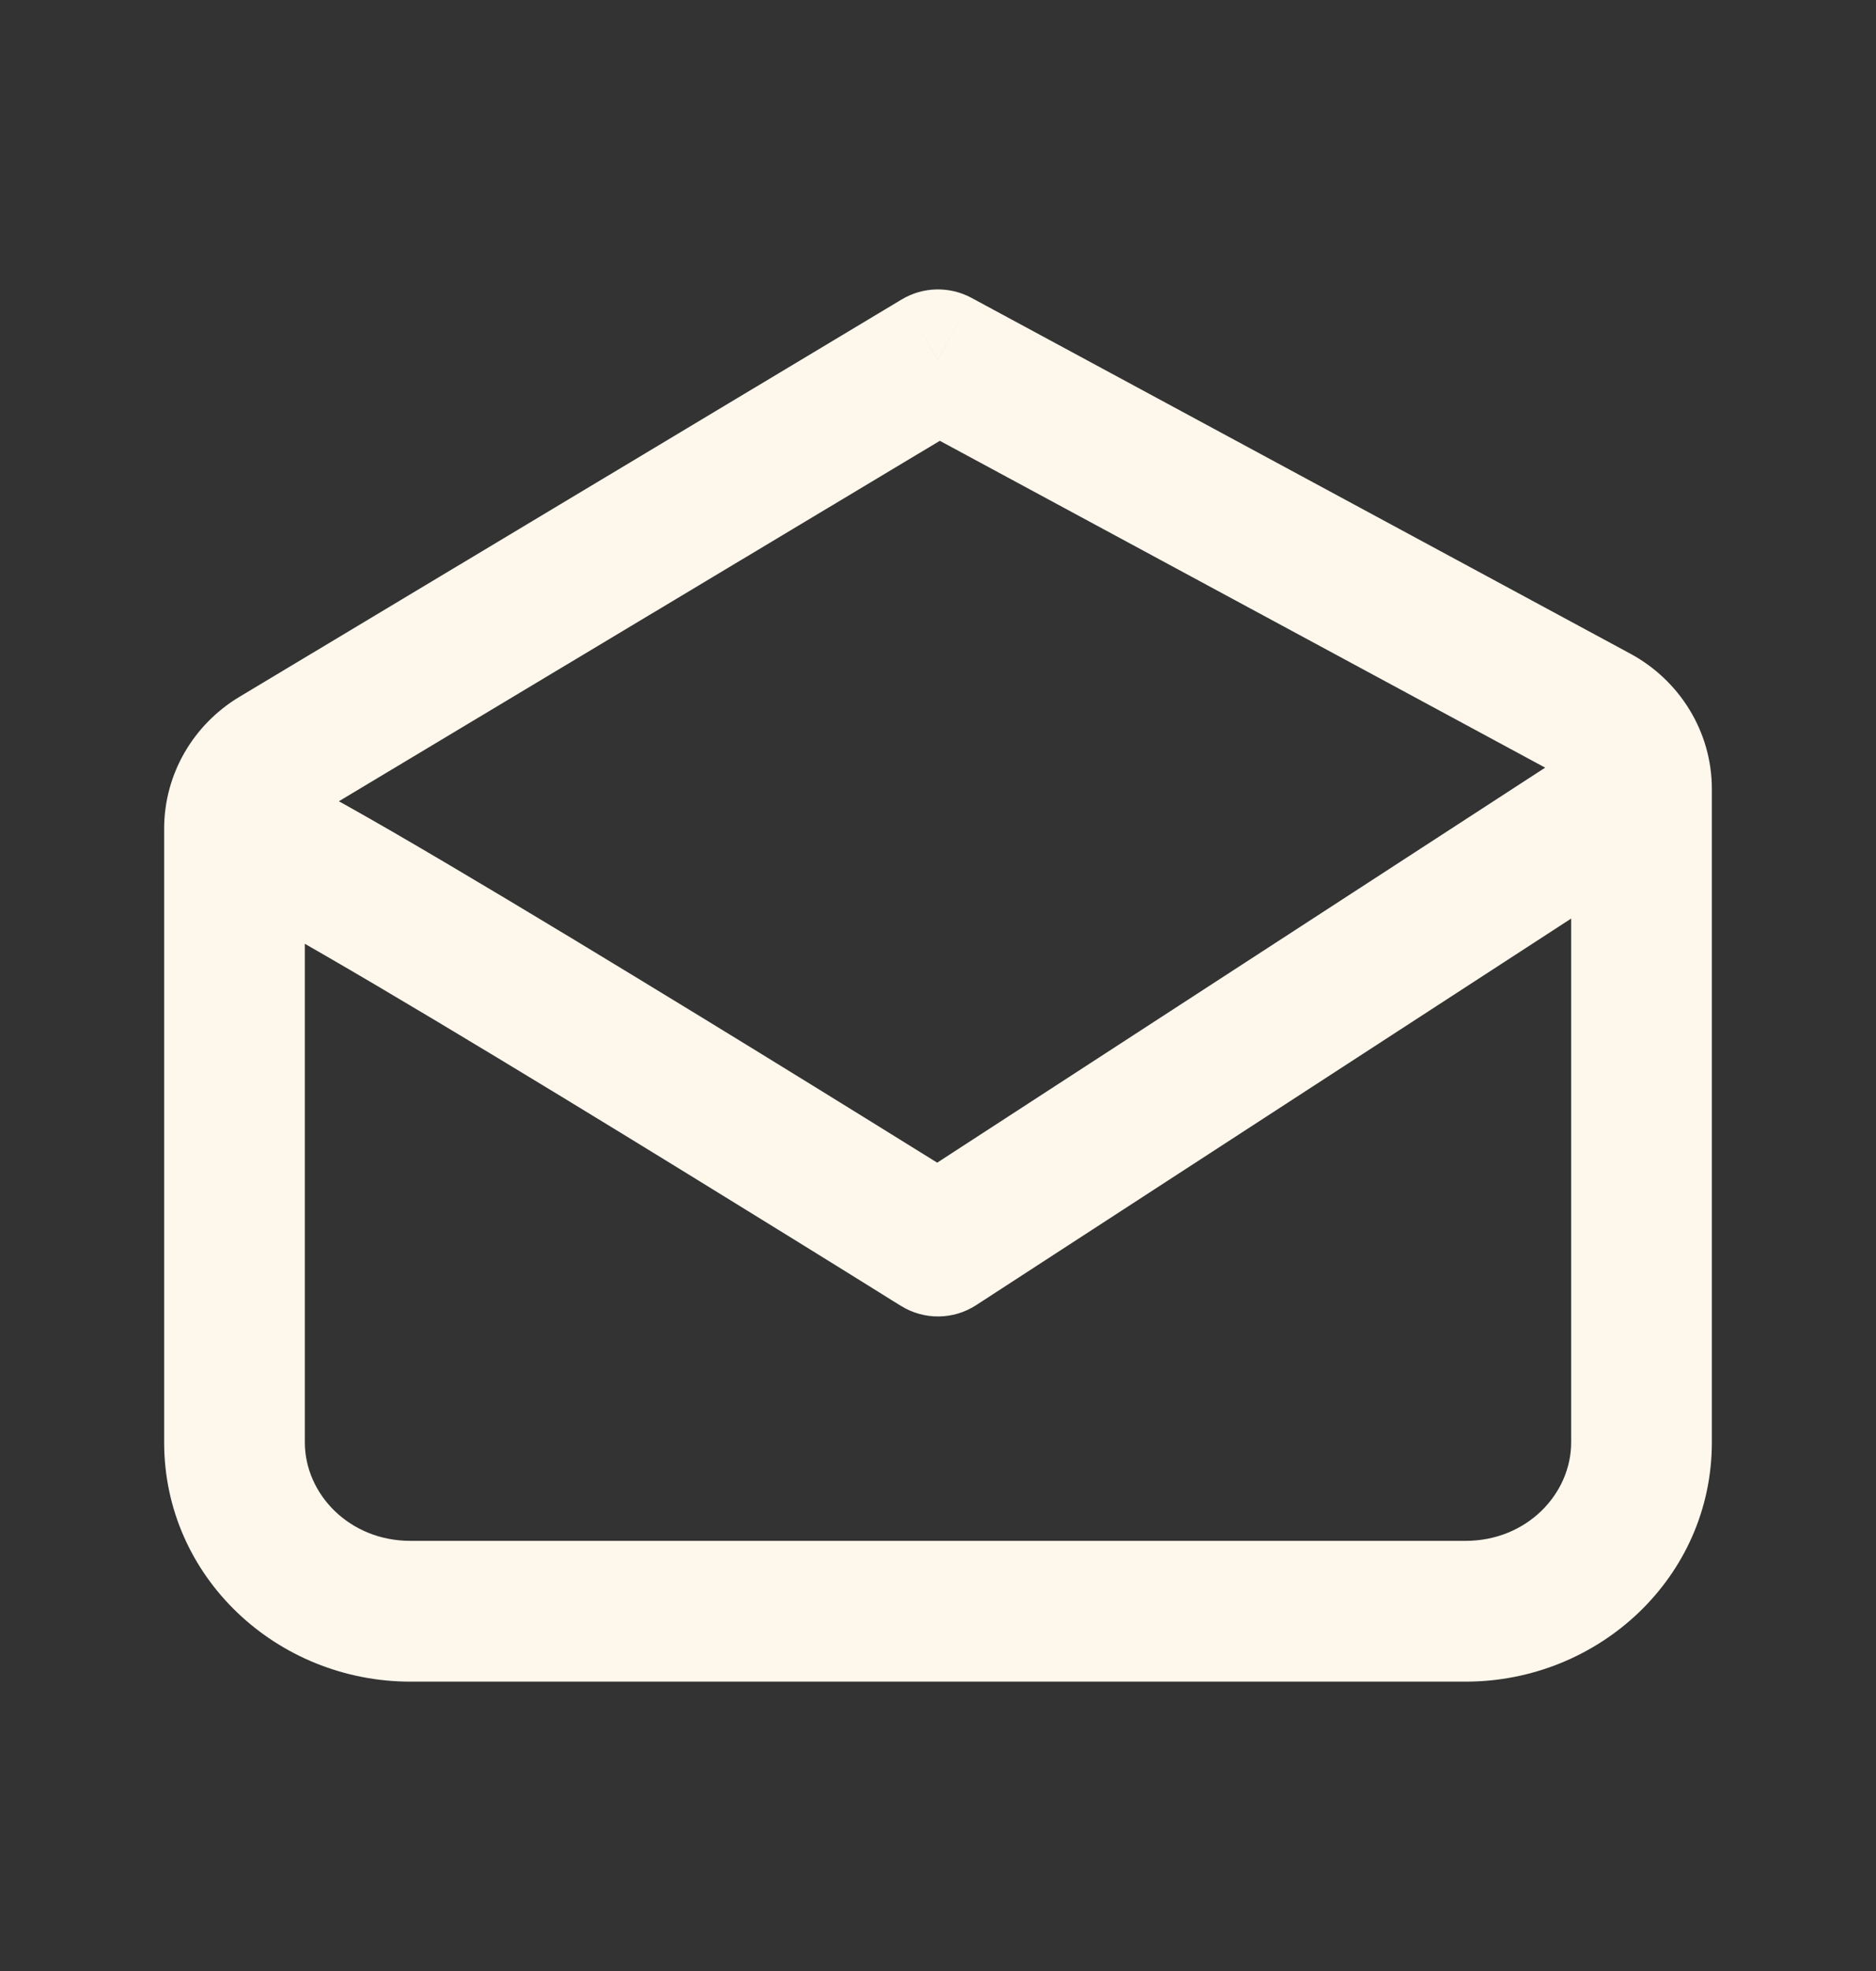
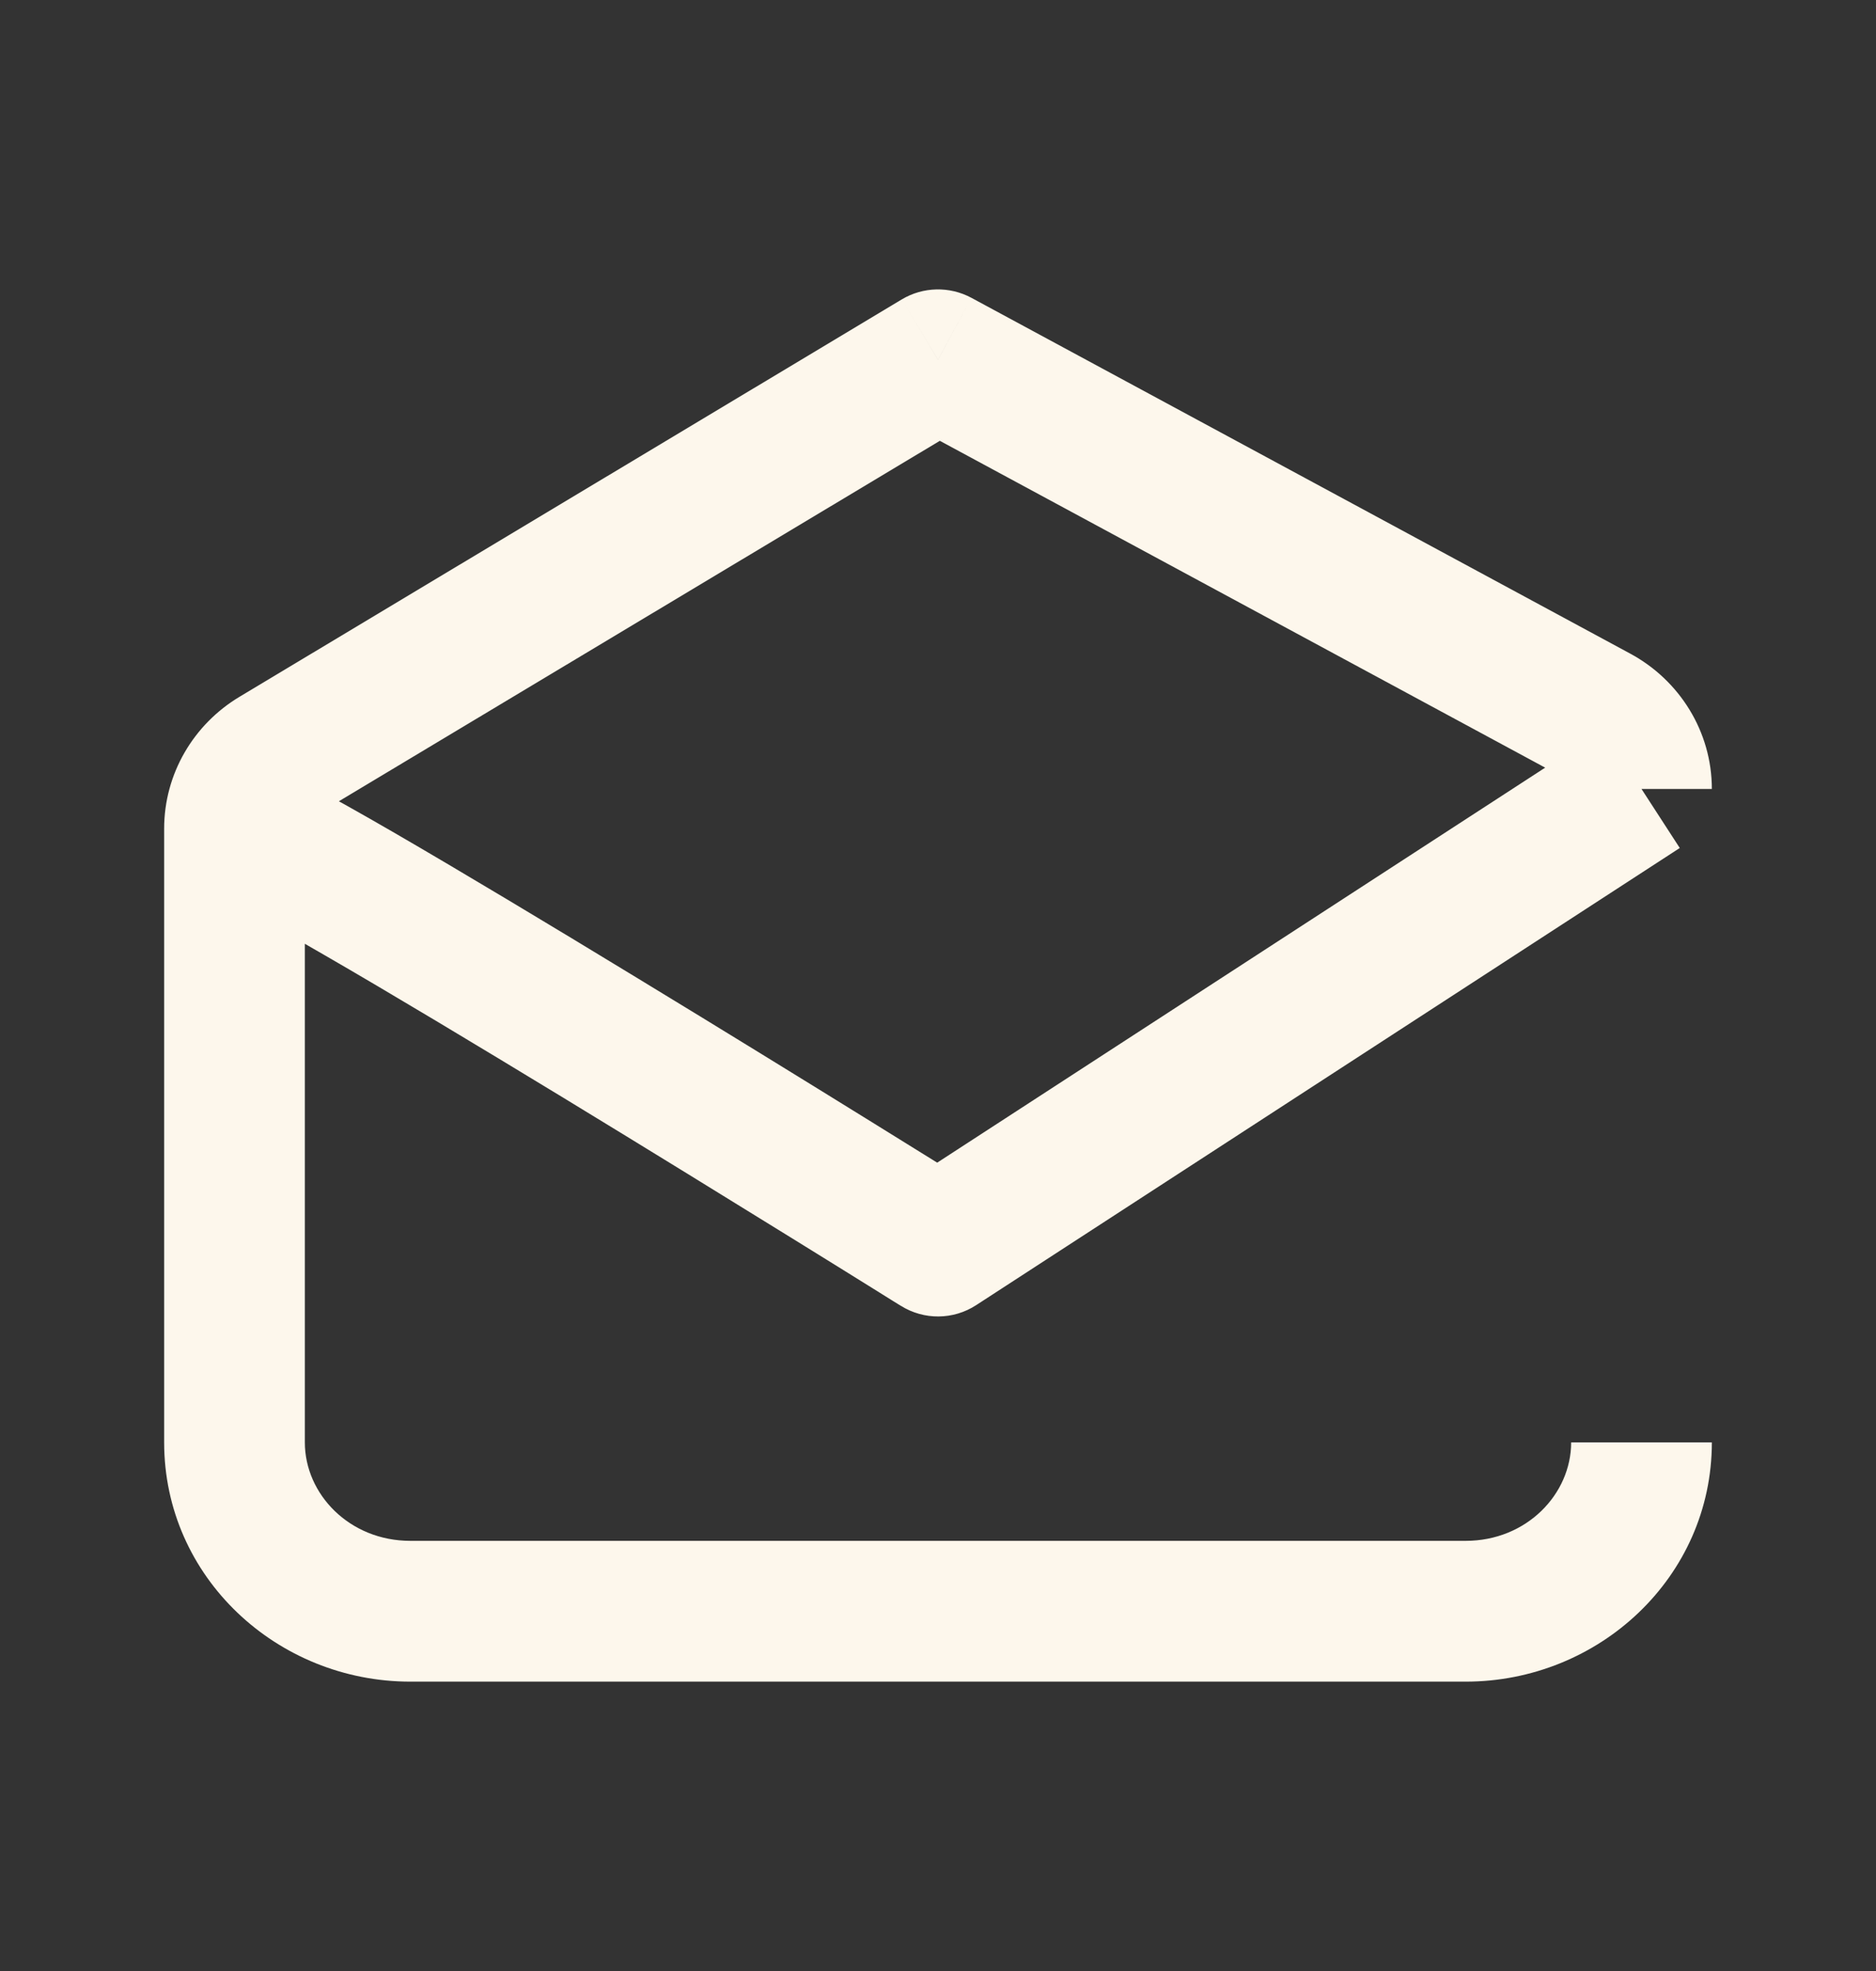
<svg xmlns="http://www.w3.org/2000/svg" width="20" height="21" viewBox="0 0 20 21" fill="none">
  <rect x="0" y="0" width="20" height="21" fill="#333333" stroke="none" />
-   <path d="M2.941 8.066L3.326 8.709H3.326L2.941 8.066ZM10 3.833L10.356 3.173C10.123 3.048 9.841 3.054 9.614 3.19L10 3.833ZM17.022 7.623L17.378 6.963V6.963L17.022 7.623ZM10 13.276L9.603 13.912C9.85 14.067 10.164 14.064 10.408 13.905L10 13.276ZM3.25 15.368C3.25 14.954 2.914 14.618 2.5 14.618C2.086 14.618 1.75 14.954 1.75 15.368H3.25ZM2.5 15.368C3.25 15.368 3.25 15.368 3.25 15.368C3.25 15.368 3.25 15.368 3.25 15.368C3.25 15.368 3.25 15.368 3.25 15.368C3.25 15.368 3.25 15.368 3.25 15.367C3.25 15.367 3.25 15.367 3.25 15.367C3.25 15.367 3.25 15.367 3.25 15.367C3.25 15.366 3.25 15.366 3.25 15.366C3.25 15.366 3.25 15.366 3.25 15.365C3.25 15.365 3.25 15.365 3.25 15.364C3.25 15.364 3.25 15.364 3.25 15.364C3.25 15.363 3.25 15.363 3.25 15.363C3.25 15.362 3.25 15.362 3.25 15.362C3.25 15.361 3.25 15.361 3.25 15.361C3.25 15.36 3.25 15.36 3.25 15.359C3.25 15.359 3.25 15.358 3.25 15.358C3.25 15.358 3.25 15.357 3.25 15.357C3.25 15.356 3.25 15.356 3.25 15.355C3.25 15.355 3.25 15.354 3.25 15.354C3.25 15.353 3.25 15.353 3.25 15.352C3.25 15.351 3.25 15.351 3.25 15.35C3.25 15.35 3.25 15.349 3.25 15.348C3.25 15.348 3.25 15.347 3.25 15.347C3.25 15.346 3.25 15.345 3.25 15.345C3.25 15.344 3.25 15.343 3.25 15.342C3.25 15.342 3.25 15.341 3.25 15.34C3.25 15.34 3.25 15.339 3.25 15.338C3.25 15.337 3.25 15.336 3.25 15.336C3.25 15.335 3.25 15.334 3.25 15.333C3.25 15.332 3.25 15.332 3.25 15.331C3.25 15.33 3.25 15.329 3.25 15.328C3.25 15.327 3.25 15.326 3.25 15.326C3.25 15.325 3.25 15.324 3.25 15.323C3.25 15.322 3.25 15.321 3.25 15.32C3.25 15.319 3.25 15.318 3.25 15.317C3.25 15.316 3.25 15.315 3.25 15.314C3.25 15.313 3.25 15.312 3.25 15.311C3.25 15.31 3.25 15.309 3.25 15.308C3.25 15.307 3.25 15.306 3.25 15.305C3.25 15.303 3.25 15.302 3.25 15.301C3.25 15.3 3.25 15.299 3.25 15.298C3.25 15.297 3.25 15.296 3.25 15.294C3.25 15.293 3.25 15.292 3.25 15.291C3.25 15.29 3.25 15.288 3.25 15.287C3.25 15.286 3.25 15.285 3.25 15.283C3.25 15.282 3.25 15.281 3.25 15.28C3.25 15.278 3.25 15.277 3.25 15.276C3.25 15.274 3.25 15.273 3.25 15.272C3.25 15.27 3.25 15.269 3.25 15.268C3.25 15.266 3.25 15.265 3.25 15.263C3.25 15.262 3.25 15.261 3.25 15.259C3.25 15.258 3.25 15.256 3.25 15.255C3.25 15.254 3.25 15.252 3.25 15.251C3.25 15.249 3.25 15.248 3.25 15.246C3.25 15.245 3.25 15.243 3.25 15.242C3.25 15.24 3.25 15.239 3.25 15.237C3.25 15.235 3.25 15.234 3.25 15.232C3.25 15.231 3.25 15.229 3.25 15.227C3.25 15.226 3.25 15.224 3.25 15.223C3.25 15.221 3.25 15.219 3.25 15.218C3.25 15.216 3.25 15.214 3.25 15.213C3.25 15.211 3.25 15.209 3.25 15.208C3.25 15.206 3.25 15.204 3.25 15.203C3.25 15.201 3.25 15.199 3.25 15.197C3.25 15.195 3.25 15.194 3.25 15.192C3.25 15.19 3.25 15.188 3.25 15.187C3.25 15.185 3.25 15.183 3.25 15.181C3.25 15.179 3.25 15.177 3.25 15.176C3.25 15.174 3.25 15.172 3.25 15.17C3.25 15.168 3.25 15.166 3.25 15.164C3.25 15.162 3.25 15.161 3.25 15.159C3.25 15.157 3.25 15.155 3.25 15.153C3.25 15.151 3.25 15.149 3.25 15.147C3.25 15.145 3.25 15.143 3.25 15.141C3.25 15.139 3.25 15.137 3.25 15.135C3.25 15.133 3.25 15.131 3.25 15.129C3.25 15.127 3.25 15.124 3.25 15.123C3.25 15.12 3.25 15.118 3.25 15.116C3.25 15.114 3.25 15.112 3.25 15.11C3.25 15.108 3.25 15.106 3.25 15.103C3.25 15.101 3.25 15.099 3.25 15.097C3.25 15.095 3.25 15.093 3.25 15.09C3.25 15.088 3.25 15.086 3.25 15.084C3.25 15.082 3.25 15.079 3.25 15.077C3.25 15.075 3.25 15.072 3.25 15.07C3.25 15.068 3.25 15.066 3.25 15.063C3.25 15.061 3.25 15.059 3.25 15.056C3.25 15.054 3.25 15.052 3.25 15.05C3.25 15.047 3.25 15.045 3.25 15.043C3.25 15.04 3.25 15.038 3.25 15.035C3.25 15.033 3.25 15.031 3.25 15.028C3.25 15.026 3.25 15.023 3.25 15.021C3.25 15.018 3.25 15.016 3.25 15.014C3.25 15.011 3.25 15.009 3.25 15.006C3.25 15.004 3.25 15.001 3.25 14.999C3.25 14.996 3.25 14.994 3.25 14.991C3.25 14.989 3.25 14.986 3.25 14.983C3.25 14.981 3.25 14.978 3.25 14.976C3.25 14.973 3.25 14.971 3.25 14.968C3.25 14.966 3.25 14.963 3.25 14.96C3.25 14.958 3.25 14.955 3.25 14.952C3.25 14.95 3.25 14.947 3.25 14.944C3.25 14.942 3.25 14.939 3.25 14.937C3.25 14.934 3.25 14.931 3.25 14.928C3.25 14.926 3.25 14.923 3.25 14.92C3.25 14.918 3.25 14.915 3.25 14.912C3.25 14.909 3.25 14.906 3.25 14.904C3.25 14.901 3.25 14.898 3.25 14.895C3.25 14.893 3.25 14.89 3.25 14.887C3.25 14.884 3.25 14.881 3.25 14.879C3.25 14.876 3.25 14.873 3.25 14.87C3.25 14.867 3.25 14.864 3.25 14.861C3.25 14.858 3.25 14.856 3.25 14.853C3.25 14.85 3.25 14.847 3.25 14.844C3.25 14.841 3.25 14.838 3.25 14.835C3.25 14.832 3.25 14.829 3.25 14.826C3.25 14.823 3.25 14.82 3.25 14.817C3.25 14.814 3.25 14.811 3.25 14.808C3.25 14.805 3.25 14.802 3.25 14.799C3.25 14.796 3.25 14.793 3.25 14.79C3.25 14.787 3.25 14.784 3.25 14.781C3.25 14.778 3.25 14.775 3.25 14.772C3.25 14.769 3.25 14.766 3.25 14.763C3.25 14.759 3.25 14.756 3.25 14.753C3.25 14.75 3.25 14.747 3.25 14.744C3.25 14.741 3.25 14.738 3.25 14.734C3.25 14.731 3.25 14.728 3.25 14.725C3.25 14.722 3.25 14.718 3.25 14.715C3.25 14.712 3.25 14.709 3.25 14.706C3.25 14.702 3.25 14.699 3.25 14.696C3.25 14.693 3.25 14.689 3.25 14.686C3.25 14.683 3.25 14.68 3.25 14.676C3.25 14.673 3.25 14.67 3.25 14.666C3.25 14.663 3.25 14.66 3.25 14.656C3.25 14.653 3.25 14.65 3.25 14.646C3.25 14.643 3.25 14.64 3.25 14.636C3.25 14.633 3.25 14.63 3.25 14.626C3.25 14.623 3.25 14.619 3.25 14.616C3.25 14.613 3.25 14.609 3.25 14.606C3.25 14.602 3.25 14.599 3.25 14.595C3.25 14.592 3.25 14.588 3.25 14.585C3.25 14.582 3.25 14.578 3.25 14.575C3.25 14.571 3.25 14.568 3.25 14.564C3.25 14.56 3.25 14.557 3.25 14.553C3.25 14.55 3.25 14.546 3.25 14.543C3.25 14.539 3.25 14.536 3.25 14.532C3.25 14.529 3.25 14.525 3.25 14.521C3.25 14.518 3.25 14.514 3.25 14.511C3.25 14.507 3.25 14.504 3.25 14.5C3.25 14.496 3.25 14.493 3.25 14.489C3.25 14.485 3.25 14.482 3.25 14.478C3.25 14.475 3.25 14.471 3.25 14.467C3.25 14.463 3.25 14.46 3.25 14.456C3.25 14.452 3.25 14.449 3.25 14.445C3.25 14.441 3.25 14.438 3.25 14.434C3.25 14.43 3.25 14.426 3.25 14.423C3.25 14.419 3.25 14.415 3.25 14.411C3.25 14.408 3.25 14.404 3.25 14.4C3.25 14.396 3.25 14.393 3.25 14.389C3.25 14.385 3.25 14.381 3.25 14.377C3.25 14.373 3.25 14.37 3.25 14.366C3.25 14.362 3.25 14.358 3.25 14.354C3.25 14.351 3.25 14.347 3.25 14.343C3.25 14.339 3.25 14.335 3.25 14.331C3.25 14.327 3.25 14.323 3.25 14.319C3.25 14.316 3.25 14.312 3.25 14.308C3.25 14.304 3.25 14.3 3.25 14.296C3.25 14.292 3.25 14.288 3.25 14.284C3.25 14.28 3.25 14.276 3.25 14.272C3.25 14.268 3.25 14.264 3.25 14.26C3.25 14.256 3.25 14.252 3.25 14.248C3.25 14.244 3.25 14.24 3.25 14.236C3.25 14.232 3.25 14.228 3.25 14.224C3.25 14.22 3.25 14.216 3.25 14.212C3.25 14.208 3.25 14.204 3.25 14.2C3.25 14.196 3.25 14.192 3.25 14.188C3.25 14.184 3.25 14.179 3.25 14.175C3.25 14.171 3.25 14.167 3.25 14.163C3.25 14.159 3.25 14.155 3.25 14.151C3.25 14.146 3.25 14.142 3.25 14.138C3.25 14.134 3.25 14.13 3.25 14.126C3.25 14.122 3.25 14.117 3.25 14.113C3.25 14.109 3.25 14.105 3.25 14.101C3.25 14.096 3.25 14.092 3.25 14.088C3.25 14.084 3.25 14.08 3.25 14.075C3.25 14.071 3.25 14.067 3.25 14.063C3.25 14.058 3.25 14.054 3.25 14.05C3.25 14.046 3.25 14.041 3.25 14.037C3.25 14.033 3.25 14.028 3.25 14.024C3.25 14.02 3.25 14.016 3.25 14.011C3.25 14.007 3.25 14.003 3.25 13.998C3.25 13.994 3.25 13.99 3.25 13.985C3.25 13.981 3.25 13.977 3.25 13.972C3.25 13.968 3.25 13.964 3.25 13.959C3.25 13.955 3.25 13.951 3.25 13.946C3.25 13.942 3.25 13.937 3.25 13.933C3.25 13.929 3.25 13.924 3.25 13.92C3.25 13.915 3.25 13.911 3.25 13.907C3.25 13.902 3.25 13.898 3.25 13.893C3.25 13.889 3.25 13.884 3.25 13.88C3.25 13.876 3.25 13.871 3.25 13.867C3.25 13.862 3.25 13.858 3.25 13.853C3.25 13.849 3.25 13.844 3.25 13.84C3.25 13.835 3.25 13.831 3.25 13.826C3.25 13.822 3.25 13.817 3.25 13.813C3.25 13.808 3.25 13.804 3.25 13.799C3.25 13.794 3.25 13.79 3.25 13.785C3.25 13.781 3.25 13.776 3.25 13.772C3.25 13.767 3.25 13.763 3.25 13.758C3.25 13.753 3.25 13.749 3.25 13.744C3.25 13.74 3.25 13.735 3.25 13.73C3.25 13.726 3.25 13.721 3.25 13.717C3.25 13.712 3.25 13.707 3.25 13.703C3.25 13.698 3.25 13.694 3.25 13.689C3.25 13.684 3.25 13.68 3.25 13.675C3.25 13.67 3.25 13.665 3.25 13.661C3.25 13.656 3.25 13.652 3.25 13.647C3.25 13.642 3.25 13.637 3.25 13.633C3.25 13.628 3.25 13.623 3.25 13.619C3.25 13.614 3.25 13.609 3.25 13.604C3.25 13.6 3.25 13.595 3.25 13.59C3.25 13.586 3.25 13.581 3.25 13.576C3.25 13.571 3.25 13.567 3.25 13.562C3.25 13.557 3.25 13.552 3.25 13.547C3.25 13.543 3.25 13.538 3.25 13.533C3.25 13.528 3.25 13.524 3.25 13.519C3.25 13.514 3.25 13.509 3.25 13.504C3.25 13.5 3.25 13.495 3.25 13.49C3.25 13.485 3.25 13.48 3.25 13.475C3.25 13.471 3.25 13.466 3.25 13.461C3.25 13.456 3.25 13.451 3.25 13.446C3.25 13.441 3.25 13.437 3.25 13.432C3.25 13.427 3.25 13.422 3.25 13.417C3.25 13.412 3.25 13.407 3.25 13.402C3.25 13.398 3.25 13.393 3.25 13.388C3.25 13.383 3.25 13.378 3.25 13.373C3.25 13.368 3.25 13.363 3.25 13.358C3.25 13.353 3.25 13.348 3.25 13.344C3.25 13.338 3.25 13.334 3.25 13.329C3.25 13.324 3.25 13.319 3.25 13.314C3.25 13.309 3.25 13.304 3.25 13.299C3.25 13.294 3.25 13.289 3.25 13.284C3.25 13.279 3.25 13.274 3.25 13.269C3.25 13.264 3.25 13.259 3.25 13.254C3.25 13.249 3.25 13.244 3.25 13.239C3.25 13.234 3.25 13.229 3.25 13.224C3.25 13.219 3.25 13.214 3.25 13.209C3.25 13.204 3.25 13.199 3.25 13.194C3.25 13.189 3.25 13.184 3.25 13.178C3.25 13.173 3.25 13.168 3.25 13.163C3.25 13.158 3.25 13.153 3.25 13.148C3.25 13.143 3.25 13.138 3.25 13.133C3.25 13.128 3.25 13.123 3.25 13.117C3.25 13.112 3.25 13.107 3.25 13.102C3.25 13.097 3.25 13.092 3.25 13.087C3.25 13.082 3.25 13.077 3.25 13.072C3.25 13.066 3.25 13.061 3.25 13.056C3.25 13.051 3.25 13.046 3.25 13.041C3.25 13.036 3.25 13.03 3.25 13.025C3.25 13.02 3.25 13.015 3.25 13.01C3.25 13.005 3.25 12.999 3.25 12.994C3.25 12.989 3.25 12.984 3.25 12.979C3.25 12.973 3.25 12.968 3.25 12.963C3.25 12.958 3.25 12.953 3.25 12.947C3.25 12.942 3.25 12.937 3.25 12.932C3.25 12.927 3.25 12.921 3.25 12.916C3.25 12.911 3.25 12.906 3.25 12.9C3.25 12.895 3.25 12.89 3.25 12.885C3.25 12.88 3.25 12.874 3.25 12.869C3.25 12.864 3.25 12.858 3.25 12.853C3.25 12.848 3.25 12.843 3.25 12.838C3.25 12.832 3.25 12.827 3.25 12.822C3.25 12.816 3.25 12.811 3.25 12.806C3.25 12.8 3.25 12.795 3.25 12.79C3.25 12.785 3.25 12.779 3.25 12.774C3.25 12.769 3.25 12.763 3.25 12.758C3.25 12.753 3.25 12.748 3.25 12.742C3.25 12.737 3.25 12.732 3.25 12.726C3.25 12.721 3.25 12.716 3.25 12.71C3.25 12.705 3.25 12.7 3.25 12.694C3.25 12.689 3.25 12.684 3.25 12.678C3.25 12.673 3.25 12.668 3.25 12.662C3.25 12.657 3.25 12.651 3.25 12.646C3.25 12.641 3.25 12.635 3.25 12.63C3.25 12.625 3.25 12.619 3.25 12.614C3.25 12.608 3.25 12.603 3.25 12.598C3.25 12.592 3.25 12.587 3.25 12.582C3.25 12.576 3.25 12.571 3.25 12.565C3.25 12.56 3.25 12.555 3.25 12.549C3.25 12.544 3.25 12.538 3.25 12.533C3.25 12.527 3.25 12.522 3.25 12.517C3.25 12.511 3.25 12.506 3.25 12.5C3.25 12.495 3.25 12.489 3.25 12.484C3.25 12.479 3.25 12.473 3.25 12.468C3.25 12.462 3.25 12.457 3.25 12.451C3.25 12.446 3.25 12.44 3.25 12.435C3.25 12.43 3.25 12.424 3.25 12.418C3.25 12.413 3.25 12.408 3.25 12.402C3.25 12.397 3.25 12.391 3.25 12.386C3.25 12.38 3.25 12.375 3.25 12.369C3.25 12.364 3.25 12.358 3.25 12.353C3.25 12.347 3.25 12.342 3.25 12.336C3.25 12.331 3.25 12.325 3.25 12.32C3.25 12.314 3.25 12.309 3.25 12.303C3.25 12.298 3.25 12.292 3.25 12.287C3.25 12.281 3.25 12.276 3.25 12.27C3.25 12.265 3.25 12.259 3.25 12.254C3.25 12.248 3.25 12.243 3.25 12.237C3.25 12.232 3.25 12.226 3.25 12.22C3.25 12.215 3.25 12.209 3.25 12.204C3.25 12.198 3.25 12.193 3.25 12.187C3.25 12.182 3.25 12.176 3.25 12.171C3.25 12.165 3.25 12.159 3.25 12.154C3.25 12.148 3.25 12.143 3.25 12.137C3.25 12.132 3.25 12.126 3.25 12.12C3.25 12.115 3.25 12.109 3.25 12.104C3.25 12.098 3.25 12.093 3.25 12.087C3.25 12.082 3.25 12.076 3.25 12.07C3.25 12.065 3.25 12.059 3.25 12.054C3.25 12.048 3.25 12.042 3.25 12.037C3.25 12.031 3.25 12.026 3.25 12.02C3.25 12.014 3.25 12.009 3.25 12.003C3.25 11.998 3.25 11.992 3.25 11.986C3.25 11.981 3.25 11.975 3.25 11.97C3.25 11.964 3.25 11.958 3.25 11.953C3.25 11.947 3.25 11.941 3.25 11.936C3.25 11.93 3.25 11.925 3.25 11.919C3.25 11.913 3.25 11.908 3.25 11.902C3.25 11.896 3.25 11.891 3.25 11.885C3.25 11.88 3.25 11.874 3.25 11.868C3.25 11.863 3.25 11.857 3.25 11.851C3.25 11.846 3.25 11.84 3.25 11.835C3.25 11.829 3.25 11.823 3.25 11.818C3.25 11.812 3.25 11.806 3.25 11.801C3.25 11.795 3.25 11.789 3.25 11.784C3.25 11.778 3.25 11.772 3.25 11.767C3.25 11.761 3.25 11.755 3.25 11.75C3.25 11.744 3.25 11.738 3.25 11.733C3.25 11.727 3.25 11.721 3.25 11.716C3.25 11.71 3.25 11.704 3.25 11.699C3.25 11.693 3.25 11.687 3.25 11.682C3.25 11.676 3.25 11.67 3.25 11.665C3.25 11.659 3.25 11.653 3.25 11.648C3.25 11.642 3.25 11.636 3.25 11.631C3.25 11.625 3.25 11.619 3.25 11.614C3.25 11.608 3.25 11.602 3.25 11.597C3.25 11.591 3.25 11.585 3.25 11.579C3.25 11.574 3.25 11.568 3.25 11.562C3.25 11.557 3.25 11.551 3.25 11.545C3.25 11.54 3.25 11.534 3.25 11.528C3.25 11.523 3.25 11.517 3.25 11.511C3.25 11.505 3.25 11.5 3.25 11.494C3.25 11.488 3.25 11.483 3.25 11.477C3.25 11.471 3.25 11.466 3.25 11.46C3.25 11.454 3.25 11.448 3.25 11.443C3.25 11.437 3.25 11.431 3.25 11.426C3.25 11.42 3.25 11.414 3.25 11.409C3.25 11.403 3.25 11.397 3.25 11.391C3.25 11.386 3.25 11.38 3.25 11.374C3.25 11.368 3.25 11.363 3.25 11.357C3.25 11.351 3.25 11.346 3.25 11.34C3.25 11.334 3.25 11.329 3.25 11.323C3.25 11.317 3.25 11.311 3.25 11.306C3.25 11.3 3.25 11.294 3.25 11.289C3.25 11.283 3.25 11.277 3.25 11.271C3.25 11.266 3.25 11.26 3.25 11.254C3.25 11.248 3.25 11.243 3.25 11.237C3.25 11.231 3.25 11.226 3.25 11.22C3.25 11.214 3.25 11.208 3.25 11.203C3.25 11.197 3.25 11.191 3.25 11.185C3.25 11.18 3.25 11.174 3.25 11.168C3.25 11.163 3.25 11.157 3.25 11.151C3.25 11.145 3.25 11.14 3.25 11.134C3.25 11.128 3.25 11.123 3.25 11.117C3.25 11.111 3.25 11.105 3.25 11.1C3.25 11.094 3.25 11.088 3.25 11.082C3.25 11.077 3.25 11.071 3.25 11.065C3.25 11.059 3.25 11.054 3.25 11.048C3.25 11.042 3.25 11.037 3.25 11.031C3.25 11.025 3.25 11.019 3.25 11.014C3.25 11.008 3.25 11.002 3.25 10.996C3.25 10.991 3.25 10.985 3.25 10.979C3.25 10.974 3.25 10.968 3.25 10.962C3.25 10.956 3.25 10.951 3.25 10.945C3.25 10.939 3.25 10.934 3.25 10.928C3.25 10.922 3.25 10.916 3.25 10.911C3.25 10.905 3.25 10.899 3.25 10.893C3.25 10.888 3.25 10.882 3.25 10.876C3.25 10.87 3.25 10.865 3.25 10.859C3.25 10.853 3.25 10.848 3.25 10.842C3.25 10.836 3.25 10.831 3.25 10.825C3.25 10.819 3.25 10.813 3.25 10.808C3.25 10.802 3.25 10.796 3.25 10.79C3.25 10.785 3.25 10.779 3.25 10.773C3.25 10.768 3.25 10.762 3.25 10.756C3.25 10.75 3.25 10.745 3.25 10.739C3.25 10.733 3.25 10.728 3.25 10.722C3.25 10.716 3.25 10.71 3.25 10.705C3.25 10.699 3.25 10.693 3.25 10.688C3.25 10.682 3.25 10.676 3.25 10.671C3.25 10.665 3.25 10.659 3.25 10.653C3.25 10.648 3.25 10.642 3.25 10.636C3.25 10.63 3.25 10.625 3.25 10.619C3.25 10.613 3.25 10.608 3.25 10.602C3.25 10.596 3.25 10.591 3.25 10.585C3.25 10.579 3.25 10.574 3.25 10.568C3.25 10.562 3.25 10.556 3.25 10.551C3.25 10.545 3.25 10.539 3.25 10.534C3.25 10.528 3.25 10.522 3.25 10.517C3.25 10.511 3.25 10.505 3.25 10.5C3.25 10.494 3.25 10.488 3.25 10.482C3.25 10.477 3.25 10.471 3.25 10.466C3.25 10.46 3.25 10.454 3.25 10.448C3.25 10.443 3.25 10.437 3.25 10.431C3.25 10.426 3.25 10.42 3.25 10.414C3.25 10.409 3.25 10.403 3.25 10.397C3.25 10.392 3.25 10.386 3.25 10.38C3.25 10.375 3.25 10.369 3.25 10.363C3.25 10.358 3.25 10.352 3.25 10.346C3.25 10.341 3.25 10.335 3.25 10.329C3.25 10.324 3.25 10.318 3.25 10.312C3.25 10.307 3.25 10.301 3.25 10.296C3.25 10.29 3.25 10.284 3.25 10.279C3.25 10.273 3.25 10.267 3.25 10.262C3.25 10.256 3.25 10.25 3.25 10.245C3.25 10.239 3.25 10.233 3.25 10.228C3.25 10.222 3.25 10.217 3.25 10.211C3.25 10.205 3.25 10.2 3.25 10.194C3.25 10.188 3.25 10.183 3.25 10.177C3.25 10.172 3.25 10.166 3.25 10.16C3.25 10.155 3.25 10.149 3.25 10.143C3.25 10.138 3.25 10.132 3.25 10.127C3.25 10.121 3.25 10.116 3.25 10.11C3.25 10.104 3.25 10.099 3.25 10.093C3.25 10.088 3.25 10.082 3.25 10.076C3.25 10.071 3.25 10.065 3.25 10.059C3.25 10.054 3.25 10.048 3.25 10.043C3.25 10.037 3.25 10.032 3.25 10.026C3.25 10.02 3.25 10.015 3.25 10.009C3.25 10.004 3.25 9.998 3.25 9.993C3.25 9.987 3.25 9.981 3.25 9.976C3.25 9.97 3.25 9.965 3.25 9.959C3.25 9.954 3.25 9.948 3.25 9.942C3.25 9.937 3.25 9.931 3.25 9.926C3.25 9.92 3.25 9.915 3.25 9.909C3.25 9.904 3.25 9.898 3.25 9.893C3.25 9.887 3.25 9.881 3.25 9.876C3.25 9.87 3.25 9.865 3.25 9.859C3.25 9.854 3.25 9.848 3.25 9.843C3.25 9.837 3.25 9.832 3.25 9.826C3.25 9.821 3.25 9.815 3.25 9.81C3.25 9.804 3.25 9.799 3.25 9.793C3.25 9.788 3.25 9.782 3.25 9.777C3.25 9.771 3.25 9.766 3.25 9.76C3.25 9.755 3.25 9.749 3.25 9.744C3.25 9.738 3.25 9.733 3.25 9.727C3.25 9.722 3.25 9.716 3.25 9.711C3.25 9.705 3.25 9.7 3.25 9.694C3.25 9.689 3.25 9.683 3.25 9.678C3.25 9.673 3.25 9.667 3.25 9.662C3.25 9.656 3.25 9.651 3.25 9.645C3.25 9.64 3.25 9.634 3.25 9.629C3.25 9.624 3.25 9.618 3.25 9.613C3.25 9.607 3.25 9.602 3.25 9.596C3.25 9.591 3.25 9.586 3.25 9.58C3.25 9.575 3.25 9.569 3.25 9.564C3.25 9.558 3.25 9.553 3.25 9.548C3.25 9.542 3.25 9.537 3.25 9.531C3.25 9.526 3.25 9.521 3.25 9.515C3.25 9.51 3.25 9.504 3.25 9.499C3.25 9.494 3.25 9.488 3.25 9.483C3.25 9.478 3.25 9.472 3.25 9.467C3.25 9.461 3.25 9.456 3.25 9.451C3.25 9.445 3.25 9.44 3.25 9.435C3.25 9.429 3.25 9.424 3.25 9.419C3.25 9.413 3.25 9.408 3.25 9.403C3.25 9.397 3.25 9.392 3.25 9.387C3.25 9.381 3.25 9.376 3.25 9.371C3.25 9.365 3.25 9.36 3.25 9.355C3.25 9.349 3.25 9.344 3.25 9.339C3.25 9.333 3.25 9.328 3.25 9.323C3.25 9.318 3.25 9.312 3.25 9.307C3.25 9.302 3.25 9.296 3.25 9.291C3.25 9.286 3.25 9.281 3.25 9.275C3.25 9.27 3.25 9.265 3.25 9.259C3.25 9.254 3.25 9.249 3.25 9.244C3.25 9.238 3.25 9.233 3.25 9.228C3.25 9.223 3.25 9.217 3.25 9.212C3.25 9.207 3.25 9.202 3.25 9.197C3.25 9.191 3.25 9.186 3.25 9.181C3.25 9.176 3.25 9.17 3.25 9.165C3.25 9.16 3.25 9.155 3.25 9.15C3.25 9.144 3.25 9.139 3.25 9.134C3.25 9.129 3.25 9.124 3.25 9.118C3.25 9.113 3.25 9.108 3.25 9.103C3.25 9.098 3.25 9.093 3.25 9.087C3.25 9.082 3.25 9.077 3.25 9.072C3.25 9.067 3.25 9.062 3.25 9.057C3.25 9.051 3.25 9.046 3.25 9.041C3.25 9.036 3.25 9.031 3.25 9.026C3.25 9.021 3.25 9.015 3.25 9.01C3.25 9.005 3.25 9 3.25 8.995C3.25 8.99 3.25 8.985 3.25 8.98C3.25 8.975 3.25 8.97 3.25 8.964C3.25 8.959 3.25 8.954 3.25 8.949C3.25 8.944 3.25 8.939 3.25 8.934C3.25 8.929 3.25 8.924 3.25 8.919C3.25 8.914 3.25 8.909 3.25 8.904C3.25 8.899 3.25 8.894 3.25 8.889C3.25 8.884 3.25 8.879 3.25 8.874C3.25 8.869 3.25 8.864 3.25 8.859C3.25 8.854 3.25 8.848 3.25 8.844C3.25 8.838 3.25 8.834 3.25 8.829H1.75C1.75 8.834 1.75 8.838 1.75 8.844C1.75 8.848 1.75 8.854 1.75 8.859C1.75 8.864 1.75 8.869 1.75 8.874C1.75 8.879 1.75 8.884 1.75 8.889C1.75 8.894 1.75 8.899 1.75 8.904C1.75 8.909 1.75 8.914 1.75 8.919C1.75 8.924 1.75 8.929 1.75 8.934C1.75 8.939 1.75 8.944 1.75 8.949C1.75 8.954 1.75 8.959 1.75 8.964C1.75 8.97 1.75 8.975 1.75 8.98C1.75 8.985 1.75 8.99 1.75 8.995C1.75 9 1.75 9.005 1.75 9.01C1.75 9.015 1.75 9.021 1.75 9.026C1.75 9.031 1.75 9.036 1.75 9.041C1.75 9.046 1.75 9.051 1.75 9.057C1.75 9.062 1.75 9.067 1.75 9.072C1.75 9.077 1.75 9.082 1.75 9.087C1.75 9.093 1.75 9.098 1.75 9.103C1.75 9.108 1.75 9.113 1.75 9.118C1.75 9.124 1.75 9.129 1.75 9.134C1.75 9.139 1.75 9.144 1.75 9.15C1.75 9.155 1.75 9.16 1.75 9.165C1.75 9.17 1.75 9.176 1.75 9.181C1.75 9.186 1.75 9.191 1.75 9.197C1.75 9.202 1.75 9.207 1.75 9.212C1.75 9.217 1.75 9.223 1.75 9.228C1.75 9.233 1.75 9.238 1.75 9.244C1.75 9.249 1.75 9.254 1.75 9.259C1.75 9.265 1.75 9.27 1.75 9.275C1.75 9.281 1.75 9.286 1.75 9.291C1.75 9.296 1.75 9.302 1.75 9.307C1.75 9.312 1.75 9.318 1.75 9.323C1.75 9.328 1.75 9.333 1.75 9.339C1.75 9.344 1.75 9.349 1.75 9.355C1.75 9.36 1.75 9.365 1.75 9.371C1.75 9.376 1.75 9.381 1.75 9.387C1.75 9.392 1.75 9.397 1.75 9.403C1.75 9.408 1.75 9.413 1.75 9.419C1.75 9.424 1.75 9.429 1.75 9.435C1.75 9.44 1.75 9.445 1.75 9.451C1.75 9.456 1.75 9.461 1.75 9.467C1.75 9.472 1.75 9.478 1.75 9.483C1.75 9.488 1.75 9.494 1.75 9.499C1.75 9.504 1.75 9.51 1.75 9.515C1.75 9.521 1.75 9.526 1.75 9.531C1.75 9.537 1.75 9.542 1.75 9.548C1.75 9.553 1.75 9.558 1.75 9.564C1.75 9.569 1.75 9.575 1.75 9.58C1.75 9.586 1.75 9.591 1.75 9.596C1.75 9.602 1.75 9.607 1.75 9.613C1.75 9.618 1.75 9.624 1.75 9.629C1.75 9.634 1.75 9.64 1.75 9.645C1.75 9.651 1.75 9.656 1.75 9.662C1.75 9.667 1.75 9.673 1.75 9.678C1.75 9.683 1.75 9.689 1.75 9.694C1.75 9.7 1.75 9.705 1.75 9.711C1.75 9.716 1.75 9.722 1.75 9.727C1.75 9.733 1.75 9.738 1.75 9.744C1.75 9.749 1.75 9.755 1.75 9.76C1.75 9.766 1.75 9.771 1.75 9.777C1.75 9.782 1.75 9.788 1.75 9.793C1.75 9.799 1.75 9.804 1.75 9.81C1.75 9.815 1.75 9.821 1.75 9.826C1.75 9.832 1.75 9.837 1.75 9.843C1.75 9.848 1.75 9.854 1.75 9.859C1.75 9.865 1.75 9.87 1.75 9.876C1.75 9.881 1.75 9.887 1.75 9.893C1.75 9.898 1.75 9.904 1.75 9.909C1.75 9.915 1.75 9.92 1.75 9.926C1.75 9.931 1.75 9.937 1.75 9.942C1.75 9.948 1.75 9.954 1.75 9.959C1.75 9.965 1.75 9.97 1.75 9.976C1.75 9.981 1.75 9.987 1.75 9.993C1.75 9.998 1.75 10.004 1.75 10.009C1.75 10.015 1.75 10.02 1.75 10.026C1.75 10.032 1.75 10.037 1.75 10.043C1.75 10.048 1.75 10.054 1.75 10.059C1.75 10.065 1.75 10.071 1.75 10.076C1.75 10.082 1.75 10.088 1.75 10.093C1.75 10.099 1.75 10.104 1.75 10.11C1.75 10.116 1.75 10.121 1.75 10.127C1.75 10.132 1.75 10.138 1.75 10.143C1.75 10.149 1.75 10.155 1.75 10.16C1.75 10.166 1.75 10.172 1.75 10.177C1.75 10.183 1.75 10.188 1.75 10.194C1.75 10.2 1.75 10.205 1.75 10.211C1.75 10.217 1.75 10.222 1.75 10.228C1.75 10.233 1.75 10.239 1.75 10.245C1.75 10.25 1.75 10.256 1.75 10.262C1.75 10.267 1.75 10.273 1.75 10.279C1.75 10.284 1.75 10.29 1.75 10.296C1.75 10.301 1.75 10.307 1.75 10.312C1.75 10.318 1.75 10.324 1.75 10.329C1.75 10.335 1.75 10.341 1.75 10.346C1.75 10.352 1.75 10.358 1.75 10.363C1.75 10.369 1.75 10.375 1.75 10.38C1.75 10.386 1.75 10.392 1.75 10.397C1.75 10.403 1.75 10.409 1.75 10.414C1.75 10.42 1.75 10.426 1.75 10.431C1.75 10.437 1.75 10.443 1.75 10.448C1.75 10.454 1.75 10.46 1.75 10.466C1.75 10.471 1.75 10.477 1.75 10.482C1.75 10.488 1.75 10.494 1.75 10.5C1.75 10.505 1.75 10.511 1.75 10.517C1.75 10.522 1.75 10.528 1.75 10.534C1.75 10.539 1.75 10.545 1.75 10.551C1.75 10.556 1.75 10.562 1.75 10.568C1.75 10.574 1.75 10.579 1.75 10.585C1.75 10.591 1.75 10.596 1.75 10.602C1.75 10.608 1.75 10.613 1.75 10.619C1.75 10.625 1.75 10.63 1.75 10.636C1.75 10.642 1.75 10.648 1.75 10.653C1.75 10.659 1.75 10.665 1.75 10.671C1.75 10.676 1.75 10.682 1.75 10.688C1.75 10.693 1.75 10.699 1.75 10.705C1.75 10.71 1.75 10.716 1.75 10.722C1.75 10.728 1.75 10.733 1.75 10.739C1.75 10.745 1.75 10.75 1.75 10.756C1.75 10.762 1.75 10.768 1.75 10.773C1.75 10.779 1.75 10.785 1.75 10.79C1.75 10.796 1.75 10.802 1.75 10.808C1.75 10.813 1.75 10.819 1.75 10.825C1.75 10.831 1.75 10.836 1.75 10.842C1.75 10.848 1.75 10.853 1.75 10.859C1.75 10.865 1.75 10.87 1.75 10.876C1.75 10.882 1.75 10.888 1.75 10.893C1.75 10.899 1.75 10.905 1.75 10.911C1.75 10.916 1.75 10.922 1.75 10.928C1.75 10.934 1.75 10.939 1.75 10.945C1.75 10.951 1.75 10.956 1.75 10.962C1.75 10.968 1.75 10.974 1.75 10.979C1.75 10.985 1.75 10.991 1.75 10.996C1.75 11.002 1.75 11.008 1.75 11.014C1.75 11.019 1.75 11.025 1.75 11.031C1.75 11.037 1.75 11.042 1.75 11.048C1.75 11.054 1.75 11.059 1.75 11.065C1.75 11.071 1.75 11.077 1.75 11.082C1.75 11.088 1.75 11.094 1.75 11.1C1.75 11.105 1.75 11.111 1.75 11.117C1.75 11.123 1.75 11.128 1.75 11.134C1.75 11.14 1.75 11.145 1.75 11.151C1.75 11.157 1.75 11.163 1.75 11.168C1.75 11.174 1.75 11.18 1.75 11.185C1.75 11.191 1.75 11.197 1.75 11.203C1.75 11.208 1.75 11.214 1.75 11.22C1.75 11.226 1.75 11.231 1.75 11.237C1.75 11.243 1.75 11.248 1.75 11.254C1.75 11.26 1.75 11.266 1.75 11.271C1.75 11.277 1.75 11.283 1.75 11.289C1.75 11.294 1.75 11.3 1.75 11.306C1.75 11.311 1.75 11.317 1.75 11.323C1.75 11.329 1.75 11.334 1.75 11.34C1.75 11.346 1.75 11.351 1.75 11.357C1.75 11.363 1.75 11.368 1.75 11.374C1.75 11.38 1.75 11.386 1.75 11.391C1.75 11.397 1.75 11.403 1.75 11.409C1.75 11.414 1.75 11.42 1.75 11.426C1.75 11.431 1.75 11.437 1.75 11.443C1.75 11.448 1.75 11.454 1.75 11.46C1.75 11.466 1.75 11.471 1.75 11.477C1.75 11.483 1.75 11.488 1.75 11.494C1.75 11.5 1.75 11.505 1.75 11.511C1.75 11.517 1.75 11.523 1.75 11.528C1.75 11.534 1.75 11.54 1.75 11.545C1.75 11.551 1.75 11.557 1.75 11.562C1.75 11.568 1.75 11.574 1.75 11.579C1.75 11.585 1.75 11.591 1.75 11.597C1.75 11.602 1.75 11.608 1.75 11.614C1.75 11.619 1.75 11.625 1.75 11.631C1.75 11.636 1.75 11.642 1.75 11.648C1.75 11.653 1.75 11.659 1.75 11.665C1.75 11.67 1.75 11.676 1.75 11.682C1.75 11.687 1.75 11.693 1.75 11.699C1.75 11.704 1.75 11.71 1.75 11.716C1.75 11.721 1.75 11.727 1.75 11.733C1.75 11.738 1.75 11.744 1.75 11.75C1.75 11.755 1.75 11.761 1.75 11.767C1.75 11.772 1.75 11.778 1.75 11.784C1.75 11.789 1.75 11.795 1.75 11.801C1.75 11.806 1.75 11.812 1.75 11.818C1.75 11.823 1.75 11.829 1.75 11.835C1.75 11.84 1.75 11.846 1.75 11.851C1.75 11.857 1.75 11.863 1.75 11.868C1.75 11.874 1.75 11.88 1.75 11.885C1.75 11.891 1.75 11.896 1.75 11.902C1.75 11.908 1.75 11.913 1.75 11.919C1.75 11.925 1.75 11.93 1.75 11.936C1.75 11.941 1.75 11.947 1.75 11.953C1.75 11.958 1.75 11.964 1.75 11.97C1.75 11.975 1.75 11.981 1.75 11.986C1.75 11.992 1.75 11.998 1.75 12.003C1.75 12.009 1.75 12.014 1.75 12.02C1.75 12.026 1.75 12.031 1.75 12.037C1.75 12.042 1.75 12.048 1.75 12.054C1.75 12.059 1.75 12.065 1.75 12.07C1.75 12.076 1.75 12.082 1.75 12.087C1.75 12.093 1.75 12.098 1.75 12.104C1.75 12.109 1.75 12.115 1.75 12.12C1.75 12.126 1.75 12.132 1.75 12.137C1.75 12.143 1.75 12.148 1.75 12.154C1.75 12.159 1.75 12.165 1.75 12.171C1.75 12.176 1.75 12.182 1.75 12.187C1.75 12.193 1.75 12.198 1.75 12.204C1.75 12.209 1.75 12.215 1.75 12.22C1.75 12.226 1.75 12.232 1.75 12.237C1.75 12.243 1.75 12.248 1.75 12.254C1.75 12.259 1.75 12.265 1.75 12.27C1.75 12.276 1.75 12.281 1.75 12.287C1.75 12.292 1.75 12.298 1.75 12.303C1.75 12.309 1.75 12.314 1.75 12.32C1.75 12.325 1.75 12.331 1.75 12.336C1.75 12.342 1.75 12.347 1.75 12.353C1.75 12.358 1.75 12.364 1.75 12.369C1.75 12.375 1.75 12.38 1.75 12.386C1.75 12.391 1.75 12.397 1.75 12.402C1.75 12.408 1.75 12.413 1.75 12.418C1.75 12.424 1.75 12.43 1.75 12.435C1.75 12.44 1.75 12.446 1.75 12.451C1.75 12.457 1.75 12.462 1.75 12.468C1.75 12.473 1.75 12.479 1.75 12.484C1.75 12.489 1.75 12.495 1.75 12.5C1.75 12.506 1.75 12.511 1.75 12.517C1.75 12.522 1.75 12.527 1.75 12.533C1.75 12.538 1.75 12.544 1.75 12.549C1.75 12.555 1.75 12.56 1.75 12.565C1.75 12.571 1.75 12.576 1.75 12.582C1.75 12.587 1.75 12.592 1.75 12.598C1.75 12.603 1.75 12.608 1.75 12.614C1.75 12.619 1.75 12.625 1.75 12.63C1.75 12.635 1.75 12.641 1.75 12.646C1.75 12.651 1.75 12.657 1.75 12.662C1.75 12.668 1.75 12.673 1.75 12.678C1.75 12.684 1.75 12.689 1.75 12.694C1.75 12.7 1.75 12.705 1.75 12.71C1.75 12.716 1.75 12.721 1.75 12.726C1.75 12.732 1.75 12.737 1.75 12.742C1.75 12.748 1.75 12.753 1.75 12.758C1.75 12.763 1.75 12.769 1.75 12.774C1.75 12.779 1.75 12.785 1.75 12.79C1.75 12.795 1.75 12.8 1.75 12.806C1.75 12.811 1.75 12.816 1.75 12.822C1.75 12.827 1.75 12.832 1.75 12.838C1.75 12.843 1.75 12.848 1.75 12.853C1.75 12.858 1.75 12.864 1.75 12.869C1.75 12.874 1.75 12.88 1.75 12.885C1.75 12.89 1.75 12.895 1.75 12.9C1.75 12.906 1.75 12.911 1.75 12.916C1.75 12.921 1.75 12.927 1.75 12.932C1.75 12.937 1.75 12.942 1.75 12.947C1.75 12.953 1.75 12.958 1.75 12.963C1.75 12.968 1.75 12.973 1.75 12.979C1.75 12.984 1.75 12.989 1.75 12.994C1.75 12.999 1.75 13.005 1.75 13.01C1.75 13.015 1.75 13.02 1.75 13.025C1.75 13.03 1.75 13.036 1.75 13.041C1.75 13.046 1.75 13.051 1.75 13.056C1.75 13.061 1.75 13.066 1.75 13.072C1.75 13.077 1.75 13.082 1.75 13.087C1.75 13.092 1.75 13.097 1.75 13.102C1.75 13.107 1.75 13.112 1.75 13.117C1.75 13.123 1.75 13.128 1.75 13.133C1.75 13.138 1.75 13.143 1.75 13.148C1.75 13.153 1.75 13.158 1.75 13.163C1.75 13.168 1.75 13.173 1.75 13.178C1.75 13.184 1.75 13.189 1.75 13.194C1.75 13.199 1.75 13.204 1.75 13.209C1.75 13.214 1.75 13.219 1.75 13.224C1.75 13.229 1.75 13.234 1.75 13.239C1.75 13.244 1.75 13.249 1.75 13.254C1.75 13.259 1.75 13.264 1.75 13.269C1.75 13.274 1.75 13.279 1.75 13.284C1.75 13.289 1.75 13.294 1.75 13.299C1.75 13.304 1.75 13.309 1.75 13.314C1.75 13.319 1.75 13.324 1.75 13.329C1.75 13.334 1.75 13.338 1.75 13.344C1.75 13.348 1.75 13.353 1.75 13.358C1.75 13.363 1.75 13.368 1.75 13.373C1.75 13.378 1.75 13.383 1.75 13.388C1.75 13.393 1.75 13.398 1.75 13.402C1.75 13.407 1.75 13.412 1.75 13.417C1.75 13.422 1.75 13.427 1.75 13.432C1.75 13.437 1.75 13.441 1.75 13.446C1.75 13.451 1.75 13.456 1.75 13.461C1.75 13.466 1.75 13.471 1.75 13.475C1.75 13.48 1.75 13.485 1.75 13.49C1.75 13.495 1.75 13.5 1.75 13.504C1.75 13.509 1.75 13.514 1.75 13.519C1.75 13.524 1.75 13.528 1.75 13.533C1.75 13.538 1.75 13.543 1.75 13.547C1.75 13.552 1.75 13.557 1.75 13.562C1.75 13.567 1.75 13.571 1.75 13.576C1.75 13.581 1.75 13.586 1.75 13.59C1.75 13.595 1.75 13.6 1.75 13.604C1.75 13.609 1.75 13.614 1.75 13.619C1.75 13.623 1.75 13.628 1.75 13.633C1.75 13.637 1.75 13.642 1.75 13.647C1.75 13.652 1.75 13.656 1.75 13.661C1.75 13.665 1.75 13.67 1.75 13.675C1.75 13.68 1.75 13.684 1.75 13.689C1.75 13.694 1.75 13.698 1.75 13.703C1.75 13.707 1.75 13.712 1.75 13.717C1.75 13.721 1.75 13.726 1.75 13.73C1.75 13.735 1.75 13.74 1.75 13.744C1.75 13.749 1.75 13.753 1.75 13.758C1.75 13.763 1.75 13.767 1.75 13.772C1.75 13.776 1.75 13.781 1.75 13.785C1.75 13.79 1.75 13.794 1.75 13.799C1.75 13.804 1.75 13.808 1.75 13.813C1.75 13.817 1.75 13.822 1.75 13.826C1.75 13.831 1.75 13.835 1.75 13.84C1.75 13.844 1.75 13.849 1.75 13.853C1.75 13.858 1.75 13.862 1.75 13.867C1.75 13.871 1.75 13.876 1.75 13.88C1.75 13.884 1.75 13.889 1.75 13.893C1.75 13.898 1.75 13.902 1.75 13.907C1.75 13.911 1.75 13.915 1.75 13.92C1.75 13.924 1.75 13.929 1.75 13.933C1.75 13.937 1.75 13.942 1.75 13.946C1.75 13.951 1.75 13.955 1.75 13.959C1.75 13.964 1.75 13.968 1.75 13.972C1.75 13.977 1.75 13.981 1.75 13.985C1.75 13.99 1.75 13.994 1.75 13.998C1.75 14.003 1.75 14.007 1.75 14.011C1.75 14.016 1.75 14.02 1.75 14.024C1.75 14.028 1.75 14.033 1.75 14.037C1.75 14.041 1.75 14.046 1.75 14.05C1.75 14.054 1.75 14.058 1.75 14.063C1.75 14.067 1.75 14.071 1.75 14.075C1.75 14.08 1.75 14.084 1.75 14.088C1.75 14.092 1.75 14.096 1.75 14.101C1.75 14.105 1.75 14.109 1.75 14.113C1.75 14.117 1.75 14.122 1.75 14.126C1.75 14.13 1.75 14.134 1.75 14.138C1.75 14.142 1.75 14.146 1.75 14.151C1.75 14.155 1.75 14.159 1.75 14.163C1.75 14.167 1.75 14.171 1.75 14.175C1.75 14.179 1.75 14.184 1.75 14.188C1.75 14.192 1.75 14.196 1.75 14.2C1.75 14.204 1.75 14.208 1.75 14.212C1.75 14.216 1.75 14.22 1.75 14.224C1.75 14.228 1.75 14.232 1.75 14.236C1.75 14.24 1.75 14.244 1.75 14.248C1.75 14.252 1.75 14.256 1.75 14.26C1.75 14.264 1.75 14.268 1.75 14.272C1.75 14.276 1.75 14.28 1.75 14.284C1.75 14.288 1.75 14.292 1.75 14.296C1.75 14.3 1.75 14.304 1.75 14.308C1.75 14.312 1.75 14.316 1.75 14.319C1.75 14.323 1.75 14.327 1.75 14.331C1.75 14.335 1.75 14.339 1.75 14.343C1.75 14.347 1.75 14.351 1.75 14.354C1.75 14.358 1.75 14.362 1.75 14.366C1.75 14.37 1.75 14.373 1.75 14.377C1.75 14.381 1.75 14.385 1.75 14.389C1.75 14.393 1.75 14.396 1.75 14.4C1.75 14.404 1.75 14.408 1.75 14.411C1.75 14.415 1.75 14.419 1.75 14.423C1.75 14.426 1.75 14.43 1.75 14.434C1.75 14.438 1.75 14.441 1.75 14.445C1.75 14.449 1.75 14.452 1.75 14.456C1.75 14.46 1.75 14.463 1.75 14.467C1.75 14.471 1.75 14.475 1.75 14.478C1.75 14.482 1.75 14.485 1.75 14.489C1.75 14.493 1.75 14.496 1.75 14.5C1.75 14.504 1.75 14.507 1.75 14.511C1.75 14.514 1.75 14.518 1.75 14.521C1.75 14.525 1.75 14.529 1.75 14.532C1.75 14.536 1.75 14.539 1.75 14.543C1.75 14.546 1.75 14.55 1.75 14.553C1.75 14.557 1.75 14.56 1.75 14.564C1.75 14.568 1.75 14.571 1.75 14.575C1.75 14.578 1.75 14.582 1.75 14.585C1.75 14.588 1.75 14.592 1.75 14.595C1.75 14.599 1.75 14.602 1.75 14.606C1.75 14.609 1.75 14.613 1.75 14.616C1.75 14.619 1.75 14.623 1.75 14.626C1.75 14.63 1.75 14.633 1.75 14.636C1.75 14.64 1.75 14.643 1.75 14.646C1.75 14.65 1.75 14.653 1.75 14.656C1.75 14.66 1.75 14.663 1.75 14.666C1.75 14.67 1.75 14.673 1.75 14.676C1.75 14.68 1.75 14.683 1.75 14.686C1.75 14.689 1.75 14.693 1.75 14.696C1.75 14.699 1.75 14.702 1.75 14.706C1.75 14.709 1.75 14.712 1.75 14.715C1.75 14.718 1.75 14.722 1.75 14.725C1.75 14.728 1.75 14.731 1.75 14.734C1.75 14.738 1.75 14.741 1.75 14.744C1.75 14.747 1.75 14.75 1.75 14.753C1.75 14.756 1.75 14.759 1.75 14.763C1.75 14.766 1.75 14.769 1.75 14.772C1.75 14.775 1.75 14.778 1.75 14.781C1.75 14.784 1.75 14.787 1.75 14.79C1.75 14.793 1.75 14.796 1.75 14.799C1.75 14.802 1.75 14.805 1.75 14.808C1.75 14.811 1.75 14.814 1.75 14.817C1.75 14.82 1.75 14.823 1.75 14.826C1.75 14.829 1.75 14.832 1.75 14.835C1.75 14.838 1.75 14.841 1.75 14.844C1.75 14.847 1.75 14.85 1.75 14.853C1.75 14.856 1.75 14.858 1.75 14.861C1.75 14.864 1.75 14.867 1.75 14.87C1.75 14.873 1.75 14.876 1.75 14.879C1.75 14.881 1.75 14.884 1.75 14.887C1.75 14.89 1.75 14.893 1.75 14.895C1.75 14.898 1.75 14.901 1.75 14.904C1.75 14.906 1.75 14.909 1.75 14.912C1.75 14.915 1.75 14.918 1.75 14.92C1.75 14.923 1.75 14.926 1.75 14.928C1.75 14.931 1.75 14.934 1.75 14.937C1.75 14.939 1.75 14.942 1.75 14.944C1.75 14.947 1.75 14.95 1.75 14.952C1.75 14.955 1.75 14.958 1.75 14.96C1.75 14.963 1.75 14.966 1.75 14.968C1.75 14.971 1.75 14.973 1.75 14.976C1.75 14.978 1.75 14.981 1.75 14.983C1.75 14.986 1.75 14.989 1.75 14.991C1.75 14.994 1.75 14.996 1.75 14.999C1.75 15.001 1.75 15.004 1.75 15.006C1.75 15.009 1.75 15.011 1.75 15.014C1.75 15.016 1.75 15.018 1.75 15.021C1.75 15.023 1.75 15.026 1.75 15.028C1.75 15.031 1.75 15.033 1.75 15.035C1.75 15.038 1.75 15.04 1.75 15.043C1.75 15.045 1.75 15.047 1.75 15.05C1.75 15.052 1.75 15.054 1.75 15.056C1.75 15.059 1.75 15.061 1.75 15.063C1.75 15.066 1.75 15.068 1.75 15.07C1.75 15.072 1.75 15.075 1.75 15.077C1.75 15.079 1.75 15.082 1.75 15.084C1.75 15.086 1.75 15.088 1.75 15.09C1.75 15.093 1.75 15.095 1.75 15.097C1.75 15.099 1.75 15.101 1.75 15.103C1.75 15.106 1.75 15.108 1.75 15.11C1.75 15.112 1.75 15.114 1.75 15.116C1.75 15.118 1.75 15.12 1.75 15.123C1.75 15.124 1.75 15.127 1.75 15.129C1.75 15.131 1.75 15.133 1.75 15.135C1.75 15.137 1.75 15.139 1.75 15.141C1.75 15.143 1.75 15.145 1.75 15.147C1.75 15.149 1.75 15.151 1.75 15.153C1.75 15.155 1.75 15.157 1.75 15.159C1.75 15.161 1.75 15.162 1.75 15.164C1.75 15.166 1.75 15.168 1.75 15.17C1.75 15.172 1.75 15.174 1.75 15.176C1.75 15.177 1.75 15.179 1.75 15.181C1.75 15.183 1.75 15.185 1.75 15.187C1.75 15.188 1.75 15.19 1.75 15.192C1.75 15.194 1.75 15.195 1.75 15.197C1.75 15.199 1.75 15.201 1.75 15.203C1.75 15.204 1.75 15.206 1.75 15.208C1.75 15.209 1.75 15.211 1.75 15.213C1.75 15.214 1.75 15.216 1.75 15.218C1.75 15.219 1.75 15.221 1.75 15.223C1.75 15.224 1.75 15.226 1.75 15.227C1.75 15.229 1.75 15.231 1.75 15.232C1.75 15.234 1.75 15.235 1.75 15.237C1.75 15.239 1.75 15.24 1.75 15.242C1.75 15.243 1.75 15.245 1.75 15.246C1.75 15.248 1.75 15.249 1.75 15.251C1.75 15.252 1.75 15.254 1.75 15.255C1.75 15.256 1.75 15.258 1.75 15.259C1.75 15.261 1.75 15.262 1.75 15.263C1.75 15.265 1.75 15.266 1.75 15.268C1.75 15.269 1.75 15.27 1.75 15.272C1.75 15.273 1.75 15.274 1.75 15.276C1.75 15.277 1.75 15.278 1.75 15.28C1.75 15.281 1.75 15.282 1.75 15.283C1.75 15.285 1.75 15.286 1.75 15.287C1.75 15.288 1.75 15.29 1.75 15.291C1.75 15.292 1.75 15.293 1.75 15.294C1.75 15.296 1.75 15.297 1.75 15.298C1.75 15.299 1.75 15.3 1.75 15.301C1.75 15.302 1.75 15.303 1.75 15.305C1.75 15.306 1.75 15.307 1.75 15.308C1.75 15.309 1.75 15.31 1.75 15.311C1.75 15.312 1.75 15.313 1.75 15.314C1.75 15.315 1.75 15.316 1.75 15.317C1.75 15.318 1.75 15.319 1.75 15.32C1.75 15.321 1.75 15.322 1.75 15.323C1.75 15.324 1.75 15.325 1.75 15.326C1.75 15.326 1.75 15.327 1.75 15.328C1.75 15.329 1.75 15.33 1.75 15.331C1.75 15.332 1.75 15.332 1.75 15.333C1.75 15.334 1.75 15.335 1.75 15.336C1.75 15.336 1.75 15.337 1.75 15.338C1.75 15.339 1.75 15.34 1.75 15.34C1.75 15.341 1.75 15.342 1.75 15.342C1.75 15.343 1.75 15.344 1.75 15.345C1.75 15.345 1.75 15.346 1.75 15.347C1.75 15.347 1.75 15.348 1.75 15.348C1.75 15.349 1.75 15.35 1.75 15.35C1.75 15.351 1.75 15.351 1.75 15.352C1.75 15.353 1.75 15.353 1.75 15.354C1.75 15.354 1.75 15.355 1.75 15.355C1.75 15.356 1.75 15.356 1.75 15.357C1.75 15.357 1.75 15.358 1.75 15.358C1.75 15.358 1.75 15.359 1.75 15.359C1.75 15.36 1.75 15.36 1.75 15.361C1.75 15.361 1.75 15.361 1.75 15.362C1.75 15.362 1.75 15.362 1.75 15.363C1.75 15.363 1.75 15.363 1.75 15.364C1.75 15.364 1.75 15.364 1.75 15.364C1.75 15.365 1.75 15.365 1.75 15.365C1.75 15.366 1.75 15.366 1.75 15.366C1.75 15.366 1.75 15.366 1.75 15.367C1.75 15.367 1.75 15.367 1.75 15.367C1.75 15.367 1.75 15.367 1.75 15.367C1.75 15.368 1.75 15.368 1.75 15.368C1.75 15.368 1.75 15.368 1.75 15.368C1.75 15.368 1.75 15.368 1.75 15.368C1.75 15.368 1.75 15.368 2.5 15.368ZM16.75 8.406V15.368H18.25V8.406H16.75ZM16.75 15.368C16.75 15.918 16.276 16.417 15.625 16.417V17.917C17.045 17.917 18.25 16.805 18.25 15.368H16.75ZM4.375 16.417C3.724 16.417 3.25 15.918 3.25 15.368H1.75C1.75 16.805 2.955 17.917 4.375 17.917V16.417ZM3.326 8.709L10.386 4.477L9.614 3.19L2.555 7.423L3.326 8.709ZM9.644 4.494L16.666 8.283L17.378 6.963L10.356 3.173L9.644 4.494ZM15.625 16.417H4.375V17.917H15.625V16.417ZM18.25 8.406C18.25 7.795 17.906 7.247 17.378 6.963L16.666 8.283C16.728 8.316 16.75 8.368 16.75 8.406H18.25ZM3.25 8.829C3.25 8.792 3.27 8.743 3.326 8.709L2.555 7.423C2.063 7.717 1.75 8.245 1.75 8.829H3.25ZM2.5 9.579C2.424 9.579 2.368 9.566 2.351 9.562C2.328 9.556 2.313 9.552 2.311 9.551C2.305 9.549 2.313 9.551 2.34 9.563C2.391 9.586 2.47 9.625 2.58 9.683C2.798 9.798 3.097 9.966 3.454 10.173C4.168 10.585 5.088 11.138 6.001 11.693C6.913 12.248 7.813 12.803 8.486 13.219C8.823 13.427 9.102 13.601 9.297 13.722C9.395 13.783 9.471 13.83 9.523 13.863C9.549 13.879 9.569 13.892 9.583 13.9C9.589 13.904 9.594 13.907 9.598 13.909C9.599 13.91 9.601 13.911 9.602 13.912C9.602 13.912 9.602 13.912 9.603 13.912C9.603 13.912 9.603 13.912 9.603 13.912C9.603 13.912 9.603 13.912 10 13.276C10.397 12.64 10.397 12.64 10.397 12.64C10.397 12.64 10.397 12.64 10.397 12.64C10.397 12.64 10.396 12.639 10.396 12.639C10.395 12.639 10.394 12.638 10.392 12.637C10.388 12.635 10.383 12.631 10.377 12.627C10.363 12.619 10.343 12.606 10.316 12.59C10.264 12.557 10.187 12.509 10.089 12.448C9.893 12.326 9.613 12.152 9.276 11.944C8.601 11.526 7.697 10.969 6.78 10.412C5.865 9.855 4.934 9.296 4.206 8.874C3.843 8.664 3.524 8.485 3.28 8.356C3.159 8.293 3.047 8.236 2.952 8.194C2.906 8.173 2.853 8.151 2.798 8.132C2.77 8.122 2.648 8.079 2.5 8.079V9.579ZM10.408 13.905L17.908 9.035L17.092 7.777L9.592 12.647L10.408 13.905ZM2.5 15.368C1.75 15.368 1.75 15.368 1.75 15.368C2.5 15.368 3.25 15.368 3.25 15.368H1.75C1.75 15.368 2.5 15.368 3.25 15.368C3.25 15.368 3.25 15.368 2.5 15.368Z" fill="#FDF7EC" />
+   <path d="M2.941 8.066L3.326 8.709H3.326L2.941 8.066ZM10 3.833L10.356 3.173C10.123 3.048 9.841 3.054 9.614 3.19L10 3.833ZM17.022 7.623L17.378 6.963V6.963L17.022 7.623ZM10 13.276L9.603 13.912C9.85 14.067 10.164 14.064 10.408 13.905L10 13.276ZM3.25 15.368C3.25 14.954 2.914 14.618 2.5 14.618C2.086 14.618 1.75 14.954 1.75 15.368H3.25ZM2.5 15.368C3.25 15.368 3.25 15.368 3.25 15.368C3.25 15.368 3.25 15.368 3.25 15.368C3.25 15.368 3.25 15.368 3.25 15.368C3.25 15.368 3.25 15.368 3.25 15.367C3.25 15.367 3.25 15.367 3.25 15.367C3.25 15.367 3.25 15.367 3.25 15.367C3.25 15.366 3.25 15.366 3.25 15.366C3.25 15.366 3.25 15.366 3.25 15.365C3.25 15.365 3.25 15.365 3.25 15.364C3.25 15.364 3.25 15.364 3.25 15.364C3.25 15.363 3.25 15.363 3.25 15.363C3.25 15.362 3.25 15.362 3.25 15.362C3.25 15.361 3.25 15.361 3.25 15.361C3.25 15.36 3.25 15.36 3.25 15.359C3.25 15.359 3.25 15.358 3.25 15.358C3.25 15.358 3.25 15.357 3.25 15.357C3.25 15.356 3.25 15.356 3.25 15.355C3.25 15.355 3.25 15.354 3.25 15.354C3.25 15.353 3.25 15.353 3.25 15.352C3.25 15.351 3.25 15.351 3.25 15.35C3.25 15.35 3.25 15.349 3.25 15.348C3.25 15.348 3.25 15.347 3.25 15.347C3.25 15.346 3.25 15.345 3.25 15.345C3.25 15.344 3.25 15.343 3.25 15.342C3.25 15.342 3.25 15.341 3.25 15.34C3.25 15.34 3.25 15.339 3.25 15.338C3.25 15.337 3.25 15.336 3.25 15.336C3.25 15.335 3.25 15.334 3.25 15.333C3.25 15.332 3.25 15.332 3.25 15.331C3.25 15.33 3.25 15.329 3.25 15.328C3.25 15.327 3.25 15.326 3.25 15.326C3.25 15.325 3.25 15.324 3.25 15.323C3.25 15.322 3.25 15.321 3.25 15.32C3.25 15.319 3.25 15.318 3.25 15.317C3.25 15.316 3.25 15.315 3.25 15.314C3.25 15.313 3.25 15.312 3.25 15.311C3.25 15.31 3.25 15.309 3.25 15.308C3.25 15.307 3.25 15.306 3.25 15.305C3.25 15.303 3.25 15.302 3.25 15.301C3.25 15.3 3.25 15.299 3.25 15.298C3.25 15.297 3.25 15.296 3.25 15.294C3.25 15.293 3.25 15.292 3.25 15.291C3.25 15.29 3.25 15.288 3.25 15.287C3.25 15.286 3.25 15.285 3.25 15.283C3.25 15.282 3.25 15.281 3.25 15.28C3.25 15.278 3.25 15.277 3.25 15.276C3.25 15.274 3.25 15.273 3.25 15.272C3.25 15.27 3.25 15.269 3.25 15.268C3.25 15.266 3.25 15.265 3.25 15.263C3.25 15.262 3.25 15.261 3.25 15.259C3.25 15.258 3.25 15.256 3.25 15.255C3.25 15.254 3.25 15.252 3.25 15.251C3.25 15.249 3.25 15.248 3.25 15.246C3.25 15.245 3.25 15.243 3.25 15.242C3.25 15.24 3.25 15.239 3.25 15.237C3.25 15.235 3.25 15.234 3.25 15.232C3.25 15.231 3.25 15.229 3.25 15.227C3.25 15.226 3.25 15.224 3.25 15.223C3.25 15.221 3.25 15.219 3.25 15.218C3.25 15.216 3.25 15.214 3.25 15.213C3.25 15.211 3.25 15.209 3.25 15.208C3.25 15.206 3.25 15.204 3.25 15.203C3.25 15.201 3.25 15.199 3.25 15.197C3.25 15.195 3.25 15.194 3.25 15.192C3.25 15.19 3.25 15.188 3.25 15.187C3.25 15.185 3.25 15.183 3.25 15.181C3.25 15.179 3.25 15.177 3.25 15.176C3.25 15.174 3.25 15.172 3.25 15.17C3.25 15.168 3.25 15.166 3.25 15.164C3.25 15.162 3.25 15.161 3.25 15.159C3.25 15.157 3.25 15.155 3.25 15.153C3.25 15.151 3.25 15.149 3.25 15.147C3.25 15.145 3.25 15.143 3.25 15.141C3.25 15.139 3.25 15.137 3.25 15.135C3.25 15.133 3.25 15.131 3.25 15.129C3.25 15.127 3.25 15.124 3.25 15.123C3.25 15.12 3.25 15.118 3.25 15.116C3.25 15.114 3.25 15.112 3.25 15.11C3.25 15.108 3.25 15.106 3.25 15.103C3.25 15.101 3.25 15.099 3.25 15.097C3.25 15.095 3.25 15.093 3.25 15.09C3.25 15.088 3.25 15.086 3.25 15.084C3.25 15.082 3.25 15.079 3.25 15.077C3.25 15.075 3.25 15.072 3.25 15.07C3.25 15.068 3.25 15.066 3.25 15.063C3.25 15.061 3.25 15.059 3.25 15.056C3.25 15.054 3.25 15.052 3.25 15.05C3.25 15.047 3.25 15.045 3.25 15.043C3.25 15.04 3.25 15.038 3.25 15.035C3.25 15.033 3.25 15.031 3.25 15.028C3.25 15.026 3.25 15.023 3.25 15.021C3.25 15.018 3.25 15.016 3.25 15.014C3.25 15.011 3.25 15.009 3.25 15.006C3.25 15.004 3.25 15.001 3.25 14.999C3.25 14.996 3.25 14.994 3.25 14.991C3.25 14.989 3.25 14.986 3.25 14.983C3.25 14.981 3.25 14.978 3.25 14.976C3.25 14.973 3.25 14.971 3.25 14.968C3.25 14.966 3.25 14.963 3.25 14.96C3.25 14.958 3.25 14.955 3.25 14.952C3.25 14.95 3.25 14.947 3.25 14.944C3.25 14.942 3.25 14.939 3.25 14.937C3.25 14.934 3.25 14.931 3.25 14.928C3.25 14.926 3.25 14.923 3.25 14.92C3.25 14.918 3.25 14.915 3.25 14.912C3.25 14.909 3.25 14.906 3.25 14.904C3.25 14.901 3.25 14.898 3.25 14.895C3.25 14.893 3.25 14.89 3.25 14.887C3.25 14.884 3.25 14.881 3.25 14.879C3.25 14.876 3.25 14.873 3.25 14.87C3.25 14.867 3.25 14.864 3.25 14.861C3.25 14.858 3.25 14.856 3.25 14.853C3.25 14.85 3.25 14.847 3.25 14.844C3.25 14.841 3.25 14.838 3.25 14.835C3.25 14.832 3.25 14.829 3.25 14.826C3.25 14.823 3.25 14.82 3.25 14.817C3.25 14.814 3.25 14.811 3.25 14.808C3.25 14.805 3.25 14.802 3.25 14.799C3.25 14.796 3.25 14.793 3.25 14.79C3.25 14.787 3.25 14.784 3.25 14.781C3.25 14.778 3.25 14.775 3.25 14.772C3.25 14.769 3.25 14.766 3.25 14.763C3.25 14.759 3.25 14.756 3.25 14.753C3.25 14.75 3.25 14.747 3.25 14.744C3.25 14.741 3.25 14.738 3.25 14.734C3.25 14.731 3.25 14.728 3.25 14.725C3.25 14.722 3.25 14.718 3.25 14.715C3.25 14.712 3.25 14.709 3.25 14.706C3.25 14.702 3.25 14.699 3.25 14.696C3.25 14.693 3.25 14.689 3.25 14.686C3.25 14.683 3.25 14.68 3.25 14.676C3.25 14.673 3.25 14.67 3.25 14.666C3.25 14.663 3.25 14.66 3.25 14.656C3.25 14.653 3.25 14.65 3.25 14.646C3.25 14.643 3.25 14.64 3.25 14.636C3.25 14.633 3.25 14.63 3.25 14.626C3.25 14.623 3.25 14.619 3.25 14.616C3.25 14.613 3.25 14.609 3.25 14.606C3.25 14.602 3.25 14.599 3.25 14.595C3.25 14.592 3.25 14.588 3.25 14.585C3.25 14.582 3.25 14.578 3.25 14.575C3.25 14.571 3.25 14.568 3.25 14.564C3.25 14.56 3.25 14.557 3.25 14.553C3.25 14.55 3.25 14.546 3.25 14.543C3.25 14.539 3.25 14.536 3.25 14.532C3.25 14.529 3.25 14.525 3.25 14.521C3.25 14.518 3.25 14.514 3.25 14.511C3.25 14.507 3.25 14.504 3.25 14.5C3.25 14.496 3.25 14.493 3.25 14.489C3.25 14.485 3.25 14.482 3.25 14.478C3.25 14.475 3.25 14.471 3.25 14.467C3.25 14.463 3.25 14.46 3.25 14.456C3.25 14.452 3.25 14.449 3.25 14.445C3.25 14.441 3.25 14.438 3.25 14.434C3.25 14.43 3.25 14.426 3.25 14.423C3.25 14.419 3.25 14.415 3.25 14.411C3.25 14.408 3.25 14.404 3.25 14.4C3.25 14.396 3.25 14.393 3.25 14.389C3.25 14.385 3.25 14.381 3.25 14.377C3.25 14.373 3.25 14.37 3.25 14.366C3.25 14.362 3.25 14.358 3.25 14.354C3.25 14.351 3.25 14.347 3.25 14.343C3.25 14.339 3.25 14.335 3.25 14.331C3.25 14.327 3.25 14.323 3.25 14.319C3.25 14.316 3.25 14.312 3.25 14.308C3.25 14.304 3.25 14.3 3.25 14.296C3.25 14.292 3.25 14.288 3.25 14.284C3.25 14.28 3.25 14.276 3.25 14.272C3.25 14.268 3.25 14.264 3.25 14.26C3.25 14.256 3.25 14.252 3.25 14.248C3.25 14.244 3.25 14.24 3.25 14.236C3.25 14.232 3.25 14.228 3.25 14.224C3.25 14.22 3.25 14.216 3.25 14.212C3.25 14.208 3.25 14.204 3.25 14.2C3.25 14.196 3.25 14.192 3.25 14.188C3.25 14.184 3.25 14.179 3.25 14.175C3.25 14.171 3.25 14.167 3.25 14.163C3.25 14.159 3.25 14.155 3.25 14.151C3.25 14.146 3.25 14.142 3.25 14.138C3.25 14.134 3.25 14.13 3.25 14.126C3.25 14.122 3.25 14.117 3.25 14.113C3.25 14.109 3.25 14.105 3.25 14.101C3.25 14.096 3.25 14.092 3.25 14.088C3.25 14.084 3.25 14.08 3.25 14.075C3.25 14.071 3.25 14.067 3.25 14.063C3.25 14.058 3.25 14.054 3.25 14.05C3.25 14.046 3.25 14.041 3.25 14.037C3.25 14.033 3.25 14.028 3.25 14.024C3.25 14.02 3.25 14.016 3.25 14.011C3.25 14.007 3.25 14.003 3.25 13.998C3.25 13.994 3.25 13.99 3.25 13.985C3.25 13.981 3.25 13.977 3.25 13.972C3.25 13.968 3.25 13.964 3.25 13.959C3.25 13.955 3.25 13.951 3.25 13.946C3.25 13.942 3.25 13.937 3.25 13.933C3.25 13.929 3.25 13.924 3.25 13.92C3.25 13.915 3.25 13.911 3.25 13.907C3.25 13.902 3.25 13.898 3.25 13.893C3.25 13.889 3.25 13.884 3.25 13.88C3.25 13.876 3.25 13.871 3.25 13.867C3.25 13.862 3.25 13.858 3.25 13.853C3.25 13.849 3.25 13.844 3.25 13.84C3.25 13.835 3.25 13.831 3.25 13.826C3.25 13.822 3.25 13.817 3.25 13.813C3.25 13.808 3.25 13.804 3.25 13.799C3.25 13.794 3.25 13.79 3.25 13.785C3.25 13.781 3.25 13.776 3.25 13.772C3.25 13.767 3.25 13.763 3.25 13.758C3.25 13.753 3.25 13.749 3.25 13.744C3.25 13.74 3.25 13.735 3.25 13.73C3.25 13.726 3.25 13.721 3.25 13.717C3.25 13.712 3.25 13.707 3.25 13.703C3.25 13.698 3.25 13.694 3.25 13.689C3.25 13.684 3.25 13.68 3.25 13.675C3.25 13.67 3.25 13.665 3.25 13.661C3.25 13.656 3.25 13.652 3.25 13.647C3.25 13.642 3.25 13.637 3.25 13.633C3.25 13.628 3.25 13.623 3.25 13.619C3.25 13.614 3.25 13.609 3.25 13.604C3.25 13.6 3.25 13.595 3.25 13.59C3.25 13.586 3.25 13.581 3.25 13.576C3.25 13.571 3.25 13.567 3.25 13.562C3.25 13.557 3.25 13.552 3.25 13.547C3.25 13.543 3.25 13.538 3.25 13.533C3.25 13.528 3.25 13.524 3.25 13.519C3.25 13.514 3.25 13.509 3.25 13.504C3.25 13.5 3.25 13.495 3.25 13.49C3.25 13.485 3.25 13.48 3.25 13.475C3.25 13.471 3.25 13.466 3.25 13.461C3.25 13.456 3.25 13.451 3.25 13.446C3.25 13.441 3.25 13.437 3.25 13.432C3.25 13.427 3.25 13.422 3.25 13.417C3.25 13.412 3.25 13.407 3.25 13.402C3.25 13.398 3.25 13.393 3.25 13.388C3.25 13.383 3.25 13.378 3.25 13.373C3.25 13.368 3.25 13.363 3.25 13.358C3.25 13.353 3.25 13.348 3.25 13.344C3.25 13.338 3.25 13.334 3.25 13.329C3.25 13.324 3.25 13.319 3.25 13.314C3.25 13.309 3.25 13.304 3.25 13.299C3.25 13.294 3.25 13.289 3.25 13.284C3.25 13.279 3.25 13.274 3.25 13.269C3.25 13.264 3.25 13.259 3.25 13.254C3.25 13.249 3.25 13.244 3.25 13.239C3.25 13.234 3.25 13.229 3.25 13.224C3.25 13.219 3.25 13.214 3.25 13.209C3.25 13.204 3.25 13.199 3.25 13.194C3.25 13.189 3.25 13.184 3.25 13.178C3.25 13.173 3.25 13.168 3.25 13.163C3.25 13.158 3.25 13.153 3.25 13.148C3.25 13.143 3.25 13.138 3.25 13.133C3.25 13.128 3.25 13.123 3.25 13.117C3.25 13.112 3.25 13.107 3.25 13.102C3.25 13.097 3.25 13.092 3.25 13.087C3.25 13.082 3.25 13.077 3.25 13.072C3.25 13.066 3.25 13.061 3.25 13.056C3.25 13.051 3.25 13.046 3.25 13.041C3.25 13.036 3.25 13.03 3.25 13.025C3.25 13.02 3.25 13.015 3.25 13.01C3.25 13.005 3.25 12.999 3.25 12.994C3.25 12.989 3.25 12.984 3.25 12.979C3.25 12.973 3.25 12.968 3.25 12.963C3.25 12.958 3.25 12.953 3.25 12.947C3.25 12.942 3.25 12.937 3.25 12.932C3.25 12.927 3.25 12.921 3.25 12.916C3.25 12.911 3.25 12.906 3.25 12.9C3.25 12.895 3.25 12.89 3.25 12.885C3.25 12.88 3.25 12.874 3.25 12.869C3.25 12.864 3.25 12.858 3.25 12.853C3.25 12.848 3.25 12.843 3.25 12.838C3.25 12.832 3.25 12.827 3.25 12.822C3.25 12.816 3.25 12.811 3.25 12.806C3.25 12.8 3.25 12.795 3.25 12.79C3.25 12.785 3.25 12.779 3.25 12.774C3.25 12.769 3.25 12.763 3.25 12.758C3.25 12.753 3.25 12.748 3.25 12.742C3.25 12.737 3.25 12.732 3.25 12.726C3.25 12.721 3.25 12.716 3.25 12.71C3.25 12.705 3.25 12.7 3.25 12.694C3.25 12.689 3.25 12.684 3.25 12.678C3.25 12.673 3.25 12.668 3.25 12.662C3.25 12.657 3.25 12.651 3.25 12.646C3.25 12.641 3.25 12.635 3.25 12.63C3.25 12.625 3.25 12.619 3.25 12.614C3.25 12.608 3.25 12.603 3.25 12.598C3.25 12.592 3.25 12.587 3.25 12.582C3.25 12.576 3.25 12.571 3.25 12.565C3.25 12.56 3.25 12.555 3.25 12.549C3.25 12.544 3.25 12.538 3.25 12.533C3.25 12.527 3.25 12.522 3.25 12.517C3.25 12.511 3.25 12.506 3.25 12.5C3.25 12.495 3.25 12.489 3.25 12.484C3.25 12.479 3.25 12.473 3.25 12.468C3.25 12.462 3.25 12.457 3.25 12.451C3.25 12.446 3.25 12.44 3.25 12.435C3.25 12.43 3.25 12.424 3.25 12.418C3.25 12.413 3.25 12.408 3.25 12.402C3.25 12.397 3.25 12.391 3.25 12.386C3.25 12.38 3.25 12.375 3.25 12.369C3.25 12.364 3.25 12.358 3.25 12.353C3.25 12.347 3.25 12.342 3.25 12.336C3.25 12.331 3.25 12.325 3.25 12.32C3.25 12.314 3.25 12.309 3.25 12.303C3.25 12.298 3.25 12.292 3.25 12.287C3.25 12.281 3.25 12.276 3.25 12.27C3.25 12.265 3.25 12.259 3.25 12.254C3.25 12.248 3.25 12.243 3.25 12.237C3.25 12.232 3.25 12.226 3.25 12.22C3.25 12.215 3.25 12.209 3.25 12.204C3.25 12.198 3.25 12.193 3.25 12.187C3.25 12.182 3.25 12.176 3.25 12.171C3.25 12.165 3.25 12.159 3.25 12.154C3.25 12.148 3.25 12.143 3.25 12.137C3.25 12.132 3.25 12.126 3.25 12.12C3.25 12.115 3.25 12.109 3.25 12.104C3.25 12.098 3.25 12.093 3.25 12.087C3.25 12.082 3.25 12.076 3.25 12.07C3.25 12.065 3.25 12.059 3.25 12.054C3.25 12.048 3.25 12.042 3.25 12.037C3.25 12.031 3.25 12.026 3.25 12.02C3.25 12.014 3.25 12.009 3.25 12.003C3.25 11.998 3.25 11.992 3.25 11.986C3.25 11.981 3.25 11.975 3.25 11.97C3.25 11.964 3.25 11.958 3.25 11.953C3.25 11.947 3.25 11.941 3.25 11.936C3.25 11.93 3.25 11.925 3.25 11.919C3.25 11.913 3.25 11.908 3.25 11.902C3.25 11.896 3.25 11.891 3.25 11.885C3.25 11.88 3.25 11.874 3.25 11.868C3.25 11.863 3.25 11.857 3.25 11.851C3.25 11.846 3.25 11.84 3.25 11.835C3.25 11.829 3.25 11.823 3.25 11.818C3.25 11.812 3.25 11.806 3.25 11.801C3.25 11.795 3.25 11.789 3.25 11.784C3.25 11.778 3.25 11.772 3.25 11.767C3.25 11.761 3.25 11.755 3.25 11.75C3.25 11.744 3.25 11.738 3.25 11.733C3.25 11.727 3.25 11.721 3.25 11.716C3.25 11.71 3.25 11.704 3.25 11.699C3.25 11.693 3.25 11.687 3.25 11.682C3.25 11.676 3.25 11.67 3.25 11.665C3.25 11.659 3.25 11.653 3.25 11.648C3.25 11.642 3.25 11.636 3.25 11.631C3.25 11.625 3.25 11.619 3.25 11.614C3.25 11.608 3.25 11.602 3.25 11.597C3.25 11.591 3.25 11.585 3.25 11.579C3.25 11.574 3.25 11.568 3.25 11.562C3.25 11.557 3.25 11.551 3.25 11.545C3.25 11.54 3.25 11.534 3.25 11.528C3.25 11.523 3.25 11.517 3.25 11.511C3.25 11.505 3.25 11.5 3.25 11.494C3.25 11.488 3.25 11.483 3.25 11.477C3.25 11.471 3.25 11.466 3.25 11.46C3.25 11.454 3.25 11.448 3.25 11.443C3.25 11.437 3.25 11.431 3.25 11.426C3.25 11.42 3.25 11.414 3.25 11.409C3.25 11.403 3.25 11.397 3.25 11.391C3.25 11.386 3.25 11.38 3.25 11.374C3.25 11.368 3.25 11.363 3.25 11.357C3.25 11.351 3.25 11.346 3.25 11.34C3.25 11.334 3.25 11.329 3.25 11.323C3.25 11.317 3.25 11.311 3.25 11.306C3.25 11.3 3.25 11.294 3.25 11.289C3.25 11.283 3.25 11.277 3.25 11.271C3.25 11.266 3.25 11.26 3.25 11.254C3.25 11.248 3.25 11.243 3.25 11.237C3.25 11.231 3.25 11.226 3.25 11.22C3.25 11.214 3.25 11.208 3.25 11.203C3.25 11.197 3.25 11.191 3.25 11.185C3.25 11.18 3.25 11.174 3.25 11.168C3.25 11.163 3.25 11.157 3.25 11.151C3.25 11.145 3.25 11.14 3.25 11.134C3.25 11.128 3.25 11.123 3.25 11.117C3.25 11.111 3.25 11.105 3.25 11.1C3.25 11.094 3.25 11.088 3.25 11.082C3.25 11.077 3.25 11.071 3.25 11.065C3.25 11.059 3.25 11.054 3.25 11.048C3.25 11.042 3.25 11.037 3.25 11.031C3.25 11.025 3.25 11.019 3.25 11.014C3.25 11.008 3.25 11.002 3.25 10.996C3.25 10.991 3.25 10.985 3.25 10.979C3.25 10.974 3.25 10.968 3.25 10.962C3.25 10.956 3.25 10.951 3.25 10.945C3.25 10.939 3.25 10.934 3.25 10.928C3.25 10.922 3.25 10.916 3.25 10.911C3.25 10.905 3.25 10.899 3.25 10.893C3.25 10.888 3.25 10.882 3.25 10.876C3.25 10.87 3.25 10.865 3.25 10.859C3.25 10.853 3.25 10.848 3.25 10.842C3.25 10.836 3.25 10.831 3.25 10.825C3.25 10.819 3.25 10.813 3.25 10.808C3.25 10.802 3.25 10.796 3.25 10.79C3.25 10.785 3.25 10.779 3.25 10.773C3.25 10.768 3.25 10.762 3.25 10.756C3.25 10.75 3.25 10.745 3.25 10.739C3.25 10.733 3.25 10.728 3.25 10.722C3.25 10.716 3.25 10.71 3.25 10.705C3.25 10.699 3.25 10.693 3.25 10.688C3.25 10.682 3.25 10.676 3.25 10.671C3.25 10.665 3.25 10.659 3.25 10.653C3.25 10.648 3.25 10.642 3.25 10.636C3.25 10.63 3.25 10.625 3.25 10.619C3.25 10.613 3.25 10.608 3.25 10.602C3.25 10.596 3.25 10.591 3.25 10.585C3.25 10.579 3.25 10.574 3.25 10.568C3.25 10.562 3.25 10.556 3.25 10.551C3.25 10.545 3.25 10.539 3.25 10.534C3.25 10.528 3.25 10.522 3.25 10.517C3.25 10.511 3.25 10.505 3.25 10.5C3.25 10.494 3.25 10.488 3.25 10.482C3.25 10.477 3.25 10.471 3.25 10.466C3.25 10.46 3.25 10.454 3.25 10.448C3.25 10.443 3.25 10.437 3.25 10.431C3.25 10.426 3.25 10.42 3.25 10.414C3.25 10.409 3.25 10.403 3.25 10.397C3.25 10.392 3.25 10.386 3.25 10.38C3.25 10.375 3.25 10.369 3.25 10.363C3.25 10.358 3.25 10.352 3.25 10.346C3.25 10.341 3.25 10.335 3.25 10.329C3.25 10.324 3.25 10.318 3.25 10.312C3.25 10.307 3.25 10.301 3.25 10.296C3.25 10.29 3.25 10.284 3.25 10.279C3.25 10.273 3.25 10.267 3.25 10.262C3.25 10.256 3.25 10.25 3.25 10.245C3.25 10.239 3.25 10.233 3.25 10.228C3.25 10.222 3.25 10.217 3.25 10.211C3.25 10.205 3.25 10.2 3.25 10.194C3.25 10.188 3.25 10.183 3.25 10.177C3.25 10.172 3.25 10.166 3.25 10.16C3.25 10.155 3.25 10.149 3.25 10.143C3.25 10.138 3.25 10.132 3.25 10.127C3.25 10.121 3.25 10.116 3.25 10.11C3.25 10.104 3.25 10.099 3.25 10.093C3.25 10.088 3.25 10.082 3.25 10.076C3.25 10.071 3.25 10.065 3.25 10.059C3.25 10.054 3.25 10.048 3.25 10.043C3.25 10.037 3.25 10.032 3.25 10.026C3.25 10.02 3.25 10.015 3.25 10.009C3.25 10.004 3.25 9.998 3.25 9.993C3.25 9.987 3.25 9.981 3.25 9.976C3.25 9.97 3.25 9.965 3.25 9.959C3.25 9.954 3.25 9.948 3.25 9.942C3.25 9.937 3.25 9.931 3.25 9.926C3.25 9.92 3.25 9.915 3.25 9.909C3.25 9.904 3.25 9.898 3.25 9.893C3.25 9.887 3.25 9.881 3.25 9.876C3.25 9.87 3.25 9.865 3.25 9.859C3.25 9.854 3.25 9.848 3.25 9.843C3.25 9.837 3.25 9.832 3.25 9.826C3.25 9.821 3.25 9.815 3.25 9.81C3.25 9.804 3.25 9.799 3.25 9.793C3.25 9.788 3.25 9.782 3.25 9.777C3.25 9.771 3.25 9.766 3.25 9.76C3.25 9.755 3.25 9.749 3.25 9.744C3.25 9.738 3.25 9.733 3.25 9.727C3.25 9.722 3.25 9.716 3.25 9.711C3.25 9.705 3.25 9.7 3.25 9.694C3.25 9.689 3.25 9.683 3.25 9.678C3.25 9.673 3.25 9.667 3.25 9.662C3.25 9.656 3.25 9.651 3.25 9.645C3.25 9.64 3.25 9.634 3.25 9.629C3.25 9.624 3.25 9.618 3.25 9.613C3.25 9.607 3.25 9.602 3.25 9.596C3.25 9.591 3.25 9.586 3.25 9.58C3.25 9.575 3.25 9.569 3.25 9.564C3.25 9.558 3.25 9.553 3.25 9.548C3.25 9.542 3.25 9.537 3.25 9.531C3.25 9.526 3.25 9.521 3.25 9.515C3.25 9.51 3.25 9.504 3.25 9.499C3.25 9.494 3.25 9.488 3.25 9.483C3.25 9.478 3.25 9.472 3.25 9.467C3.25 9.461 3.25 9.456 3.25 9.451C3.25 9.445 3.25 9.44 3.25 9.435C3.25 9.429 3.25 9.424 3.25 9.419C3.25 9.413 3.25 9.408 3.25 9.403C3.25 9.397 3.25 9.392 3.25 9.387C3.25 9.381 3.25 9.376 3.25 9.371C3.25 9.365 3.25 9.36 3.25 9.355C3.25 9.349 3.25 9.344 3.25 9.339C3.25 9.333 3.25 9.328 3.25 9.323C3.25 9.318 3.25 9.312 3.25 9.307C3.25 9.302 3.25 9.296 3.25 9.291C3.25 9.286 3.25 9.281 3.25 9.275C3.25 9.27 3.25 9.265 3.25 9.259C3.25 9.254 3.25 9.249 3.25 9.244C3.25 9.238 3.25 9.233 3.25 9.228C3.25 9.223 3.25 9.217 3.25 9.212C3.25 9.207 3.25 9.202 3.25 9.197C3.25 9.191 3.25 9.186 3.25 9.181C3.25 9.176 3.25 9.17 3.25 9.165C3.25 9.16 3.25 9.155 3.25 9.15C3.25 9.144 3.25 9.139 3.25 9.134C3.25 9.129 3.25 9.124 3.25 9.118C3.25 9.113 3.25 9.108 3.25 9.103C3.25 9.098 3.25 9.093 3.25 9.087C3.25 9.082 3.25 9.077 3.25 9.072C3.25 9.067 3.25 9.062 3.25 9.057C3.25 9.051 3.25 9.046 3.25 9.041C3.25 9.036 3.25 9.031 3.25 9.026C3.25 9.021 3.25 9.015 3.25 9.01C3.25 9.005 3.25 9 3.25 8.995C3.25 8.99 3.25 8.985 3.25 8.98C3.25 8.975 3.25 8.97 3.25 8.964C3.25 8.959 3.25 8.954 3.25 8.949C3.25 8.944 3.25 8.939 3.25 8.934C3.25 8.929 3.25 8.924 3.25 8.919C3.25 8.914 3.25 8.909 3.25 8.904C3.25 8.899 3.25 8.894 3.25 8.889C3.25 8.884 3.25 8.879 3.25 8.874C3.25 8.869 3.25 8.864 3.25 8.859C3.25 8.854 3.25 8.848 3.25 8.844C3.25 8.838 3.25 8.834 3.25 8.829H1.75C1.75 8.834 1.75 8.838 1.75 8.844C1.75 8.848 1.75 8.854 1.75 8.859C1.75 8.864 1.75 8.869 1.75 8.874C1.75 8.879 1.75 8.884 1.75 8.889C1.75 8.894 1.75 8.899 1.75 8.904C1.75 8.909 1.75 8.914 1.75 8.919C1.75 8.924 1.75 8.929 1.75 8.934C1.75 8.939 1.75 8.944 1.75 8.949C1.75 8.954 1.75 8.959 1.75 8.964C1.75 8.97 1.75 8.975 1.75 8.98C1.75 8.985 1.75 8.99 1.75 8.995C1.75 9 1.75 9.005 1.75 9.01C1.75 9.015 1.75 9.021 1.75 9.026C1.75 9.031 1.75 9.036 1.75 9.041C1.75 9.046 1.75 9.051 1.75 9.057C1.75 9.062 1.75 9.067 1.75 9.072C1.75 9.077 1.75 9.082 1.75 9.087C1.75 9.093 1.75 9.098 1.75 9.103C1.75 9.108 1.75 9.113 1.75 9.118C1.75 9.124 1.75 9.129 1.75 9.134C1.75 9.139 1.75 9.144 1.75 9.15C1.75 9.155 1.75 9.16 1.75 9.165C1.75 9.17 1.75 9.176 1.75 9.181C1.75 9.186 1.75 9.191 1.75 9.197C1.75 9.202 1.75 9.207 1.75 9.212C1.75 9.217 1.75 9.223 1.75 9.228C1.75 9.233 1.75 9.238 1.75 9.244C1.75 9.249 1.75 9.254 1.75 9.259C1.75 9.265 1.75 9.27 1.75 9.275C1.75 9.281 1.75 9.286 1.75 9.291C1.75 9.296 1.75 9.302 1.75 9.307C1.75 9.312 1.75 9.318 1.75 9.323C1.75 9.328 1.75 9.333 1.75 9.339C1.75 9.344 1.75 9.349 1.75 9.355C1.75 9.36 1.75 9.365 1.75 9.371C1.75 9.376 1.75 9.381 1.75 9.387C1.75 9.392 1.75 9.397 1.75 9.403C1.75 9.408 1.75 9.413 1.75 9.419C1.75 9.424 1.75 9.429 1.75 9.435C1.75 9.44 1.75 9.445 1.75 9.451C1.75 9.456 1.75 9.461 1.75 9.467C1.75 9.472 1.75 9.478 1.75 9.483C1.75 9.488 1.75 9.494 1.75 9.499C1.75 9.504 1.75 9.51 1.75 9.515C1.75 9.521 1.75 9.526 1.75 9.531C1.75 9.537 1.75 9.542 1.75 9.548C1.75 9.553 1.75 9.558 1.75 9.564C1.75 9.569 1.75 9.575 1.75 9.58C1.75 9.586 1.75 9.591 1.75 9.596C1.75 9.602 1.75 9.607 1.75 9.613C1.75 9.618 1.75 9.624 1.75 9.629C1.75 9.634 1.75 9.64 1.75 9.645C1.75 9.651 1.75 9.656 1.75 9.662C1.75 9.667 1.75 9.673 1.75 9.678C1.75 9.683 1.75 9.689 1.75 9.694C1.75 9.7 1.75 9.705 1.75 9.711C1.75 9.716 1.75 9.722 1.75 9.727C1.75 9.733 1.75 9.738 1.75 9.744C1.75 9.749 1.75 9.755 1.75 9.76C1.75 9.766 1.75 9.771 1.75 9.777C1.75 9.782 1.75 9.788 1.75 9.793C1.75 9.799 1.75 9.804 1.75 9.81C1.75 9.815 1.75 9.821 1.75 9.826C1.75 9.832 1.75 9.837 1.75 9.843C1.75 9.848 1.75 9.854 1.75 9.859C1.75 9.865 1.75 9.87 1.75 9.876C1.75 9.881 1.75 9.887 1.75 9.893C1.75 9.898 1.75 9.904 1.75 9.909C1.75 9.915 1.75 9.92 1.75 9.926C1.75 9.931 1.75 9.937 1.75 9.942C1.75 9.948 1.75 9.954 1.75 9.959C1.75 9.965 1.75 9.97 1.75 9.976C1.75 9.981 1.75 9.987 1.75 9.993C1.75 9.998 1.75 10.004 1.75 10.009C1.75 10.015 1.75 10.02 1.75 10.026C1.75 10.032 1.75 10.037 1.75 10.043C1.75 10.048 1.75 10.054 1.75 10.059C1.75 10.065 1.75 10.071 1.75 10.076C1.75 10.082 1.75 10.088 1.75 10.093C1.75 10.099 1.75 10.104 1.75 10.11C1.75 10.116 1.75 10.121 1.75 10.127C1.75 10.132 1.75 10.138 1.75 10.143C1.75 10.149 1.75 10.155 1.75 10.16C1.75 10.166 1.75 10.172 1.75 10.177C1.75 10.183 1.75 10.188 1.75 10.194C1.75 10.2 1.75 10.205 1.75 10.211C1.75 10.217 1.75 10.222 1.75 10.228C1.75 10.233 1.75 10.239 1.75 10.245C1.75 10.25 1.75 10.256 1.75 10.262C1.75 10.267 1.75 10.273 1.75 10.279C1.75 10.284 1.75 10.29 1.75 10.296C1.75 10.301 1.75 10.307 1.75 10.312C1.75 10.318 1.75 10.324 1.75 10.329C1.75 10.335 1.75 10.341 1.75 10.346C1.75 10.352 1.75 10.358 1.75 10.363C1.75 10.369 1.75 10.375 1.75 10.38C1.75 10.386 1.75 10.392 1.75 10.397C1.75 10.403 1.75 10.409 1.75 10.414C1.75 10.42 1.75 10.426 1.75 10.431C1.75 10.437 1.75 10.443 1.75 10.448C1.75 10.454 1.75 10.46 1.75 10.466C1.75 10.471 1.75 10.477 1.75 10.482C1.75 10.488 1.75 10.494 1.75 10.5C1.75 10.505 1.75 10.511 1.75 10.517C1.75 10.522 1.75 10.528 1.75 10.534C1.75 10.539 1.75 10.545 1.75 10.551C1.75 10.556 1.75 10.562 1.75 10.568C1.75 10.574 1.75 10.579 1.75 10.585C1.75 10.591 1.75 10.596 1.75 10.602C1.75 10.608 1.75 10.613 1.75 10.619C1.75 10.625 1.75 10.63 1.75 10.636C1.75 10.642 1.75 10.648 1.75 10.653C1.75 10.659 1.75 10.665 1.75 10.671C1.75 10.676 1.75 10.682 1.75 10.688C1.75 10.693 1.75 10.699 1.75 10.705C1.75 10.71 1.75 10.716 1.75 10.722C1.75 10.728 1.75 10.733 1.75 10.739C1.75 10.745 1.75 10.75 1.75 10.756C1.75 10.762 1.75 10.768 1.75 10.773C1.75 10.779 1.75 10.785 1.75 10.79C1.75 10.796 1.75 10.802 1.75 10.808C1.75 10.813 1.75 10.819 1.75 10.825C1.75 10.831 1.75 10.836 1.75 10.842C1.75 10.848 1.75 10.853 1.75 10.859C1.75 10.865 1.75 10.87 1.75 10.876C1.75 10.882 1.75 10.888 1.75 10.893C1.75 10.899 1.75 10.905 1.75 10.911C1.75 10.916 1.75 10.922 1.75 10.928C1.75 10.934 1.75 10.939 1.75 10.945C1.75 10.951 1.75 10.956 1.75 10.962C1.75 10.968 1.75 10.974 1.75 10.979C1.75 10.985 1.75 10.991 1.75 10.996C1.75 11.002 1.75 11.008 1.75 11.014C1.75 11.019 1.75 11.025 1.75 11.031C1.75 11.037 1.75 11.042 1.75 11.048C1.75 11.054 1.75 11.059 1.75 11.065C1.75 11.071 1.75 11.077 1.75 11.082C1.75 11.088 1.75 11.094 1.75 11.1C1.75 11.105 1.75 11.111 1.75 11.117C1.75 11.123 1.75 11.128 1.75 11.134C1.75 11.14 1.75 11.145 1.75 11.151C1.75 11.157 1.75 11.163 1.75 11.168C1.75 11.174 1.75 11.18 1.75 11.185C1.75 11.191 1.75 11.197 1.75 11.203C1.75 11.208 1.75 11.214 1.75 11.22C1.75 11.226 1.75 11.231 1.75 11.237C1.75 11.243 1.75 11.248 1.75 11.254C1.75 11.26 1.75 11.266 1.75 11.271C1.75 11.277 1.75 11.283 1.75 11.289C1.75 11.294 1.75 11.3 1.75 11.306C1.75 11.311 1.75 11.317 1.75 11.323C1.75 11.329 1.75 11.334 1.75 11.34C1.75 11.346 1.75 11.351 1.75 11.357C1.75 11.363 1.75 11.368 1.75 11.374C1.75 11.38 1.75 11.386 1.75 11.391C1.75 11.397 1.75 11.403 1.75 11.409C1.75 11.414 1.75 11.42 1.75 11.426C1.75 11.431 1.75 11.437 1.75 11.443C1.75 11.448 1.75 11.454 1.75 11.46C1.75 11.466 1.75 11.471 1.75 11.477C1.75 11.483 1.75 11.488 1.75 11.494C1.75 11.5 1.75 11.505 1.75 11.511C1.75 11.517 1.75 11.523 1.75 11.528C1.75 11.534 1.75 11.54 1.75 11.545C1.75 11.551 1.75 11.557 1.75 11.562C1.75 11.568 1.75 11.574 1.75 11.579C1.75 11.585 1.75 11.591 1.75 11.597C1.75 11.602 1.75 11.608 1.75 11.614C1.75 11.619 1.75 11.625 1.75 11.631C1.75 11.636 1.75 11.642 1.75 11.648C1.75 11.653 1.75 11.659 1.75 11.665C1.75 11.67 1.75 11.676 1.75 11.682C1.75 11.687 1.75 11.693 1.75 11.699C1.75 11.704 1.75 11.71 1.75 11.716C1.75 11.721 1.75 11.727 1.75 11.733C1.75 11.738 1.75 11.744 1.75 11.75C1.75 11.755 1.75 11.761 1.75 11.767C1.75 11.772 1.75 11.778 1.75 11.784C1.75 11.789 1.75 11.795 1.75 11.801C1.75 11.806 1.75 11.812 1.75 11.818C1.75 11.823 1.75 11.829 1.75 11.835C1.75 11.84 1.75 11.846 1.75 11.851C1.75 11.857 1.75 11.863 1.75 11.868C1.75 11.874 1.75 11.88 1.75 11.885C1.75 11.891 1.75 11.896 1.75 11.902C1.75 11.908 1.75 11.913 1.75 11.919C1.75 11.925 1.75 11.93 1.75 11.936C1.75 11.941 1.75 11.947 1.75 11.953C1.75 11.958 1.75 11.964 1.75 11.97C1.75 11.975 1.75 11.981 1.75 11.986C1.75 11.992 1.75 11.998 1.75 12.003C1.75 12.009 1.75 12.014 1.75 12.02C1.75 12.026 1.75 12.031 1.75 12.037C1.75 12.042 1.75 12.048 1.75 12.054C1.75 12.059 1.75 12.065 1.75 12.07C1.75 12.076 1.75 12.082 1.75 12.087C1.75 12.093 1.75 12.098 1.75 12.104C1.75 12.109 1.75 12.115 1.75 12.12C1.75 12.126 1.75 12.132 1.75 12.137C1.75 12.143 1.75 12.148 1.75 12.154C1.75 12.159 1.75 12.165 1.75 12.171C1.75 12.176 1.75 12.182 1.75 12.187C1.75 12.193 1.75 12.198 1.75 12.204C1.75 12.209 1.75 12.215 1.75 12.22C1.75 12.226 1.75 12.232 1.75 12.237C1.75 12.243 1.75 12.248 1.75 12.254C1.75 12.259 1.75 12.265 1.75 12.27C1.75 12.276 1.75 12.281 1.75 12.287C1.75 12.292 1.75 12.298 1.75 12.303C1.75 12.309 1.75 12.314 1.75 12.32C1.75 12.325 1.75 12.331 1.75 12.336C1.75 12.342 1.75 12.347 1.75 12.353C1.75 12.358 1.75 12.364 1.75 12.369C1.75 12.375 1.75 12.38 1.75 12.386C1.75 12.391 1.75 12.397 1.75 12.402C1.75 12.408 1.75 12.413 1.75 12.418C1.75 12.424 1.75 12.43 1.75 12.435C1.75 12.44 1.75 12.446 1.75 12.451C1.75 12.457 1.75 12.462 1.75 12.468C1.75 12.473 1.75 12.479 1.75 12.484C1.75 12.489 1.75 12.495 1.75 12.5C1.75 12.506 1.75 12.511 1.75 12.517C1.75 12.522 1.75 12.527 1.75 12.533C1.75 12.538 1.75 12.544 1.75 12.549C1.75 12.555 1.75 12.56 1.75 12.565C1.75 12.571 1.75 12.576 1.75 12.582C1.75 12.587 1.75 12.592 1.75 12.598C1.75 12.603 1.75 12.608 1.75 12.614C1.75 12.619 1.75 12.625 1.75 12.63C1.75 12.635 1.75 12.641 1.75 12.646C1.75 12.651 1.75 12.657 1.75 12.662C1.75 12.668 1.75 12.673 1.75 12.678C1.75 12.684 1.75 12.689 1.75 12.694C1.75 12.7 1.75 12.705 1.75 12.71C1.75 12.716 1.75 12.721 1.75 12.726C1.75 12.732 1.75 12.737 1.75 12.742C1.75 12.748 1.75 12.753 1.75 12.758C1.75 12.763 1.75 12.769 1.75 12.774C1.75 12.779 1.75 12.785 1.75 12.79C1.75 12.795 1.75 12.8 1.75 12.806C1.75 12.811 1.75 12.816 1.75 12.822C1.75 12.827 1.75 12.832 1.75 12.838C1.75 12.843 1.75 12.848 1.75 12.853C1.75 12.858 1.75 12.864 1.75 12.869C1.75 12.874 1.75 12.88 1.75 12.885C1.75 12.89 1.75 12.895 1.75 12.9C1.75 12.906 1.75 12.911 1.75 12.916C1.75 12.921 1.75 12.927 1.75 12.932C1.75 12.937 1.75 12.942 1.75 12.947C1.75 12.953 1.75 12.958 1.75 12.963C1.75 12.968 1.75 12.973 1.75 12.979C1.75 12.984 1.75 12.989 1.75 12.994C1.75 12.999 1.75 13.005 1.75 13.01C1.75 13.015 1.75 13.02 1.75 13.025C1.75 13.03 1.75 13.036 1.75 13.041C1.75 13.046 1.75 13.051 1.75 13.056C1.75 13.061 1.75 13.066 1.75 13.072C1.75 13.077 1.75 13.082 1.75 13.087C1.75 13.092 1.75 13.097 1.75 13.102C1.75 13.107 1.75 13.112 1.75 13.117C1.75 13.123 1.75 13.128 1.75 13.133C1.75 13.138 1.75 13.143 1.75 13.148C1.75 13.153 1.75 13.158 1.75 13.163C1.75 13.168 1.75 13.173 1.75 13.178C1.75 13.184 1.75 13.189 1.75 13.194C1.75 13.199 1.75 13.204 1.75 13.209C1.75 13.214 1.75 13.219 1.75 13.224C1.75 13.229 1.75 13.234 1.75 13.239C1.75 13.244 1.75 13.249 1.75 13.254C1.75 13.259 1.75 13.264 1.75 13.269C1.75 13.274 1.75 13.279 1.75 13.284C1.75 13.289 1.75 13.294 1.75 13.299C1.75 13.304 1.75 13.309 1.75 13.314C1.75 13.319 1.75 13.324 1.75 13.329C1.75 13.334 1.75 13.338 1.75 13.344C1.75 13.348 1.75 13.353 1.75 13.358C1.75 13.363 1.75 13.368 1.75 13.373C1.75 13.378 1.75 13.383 1.75 13.388C1.75 13.393 1.75 13.398 1.75 13.402C1.75 13.407 1.75 13.412 1.75 13.417C1.75 13.422 1.75 13.427 1.75 13.432C1.75 13.437 1.75 13.441 1.75 13.446C1.75 13.451 1.75 13.456 1.75 13.461C1.75 13.466 1.75 13.471 1.75 13.475C1.75 13.48 1.75 13.485 1.75 13.49C1.75 13.495 1.75 13.5 1.75 13.504C1.75 13.509 1.75 13.514 1.75 13.519C1.75 13.524 1.75 13.528 1.75 13.533C1.75 13.538 1.75 13.543 1.75 13.547C1.75 13.552 1.75 13.557 1.75 13.562C1.75 13.567 1.75 13.571 1.75 13.576C1.75 13.581 1.75 13.586 1.75 13.59C1.75 13.595 1.75 13.6 1.75 13.604C1.75 13.609 1.75 13.614 1.75 13.619C1.75 13.623 1.75 13.628 1.75 13.633C1.75 13.637 1.75 13.642 1.75 13.647C1.75 13.652 1.75 13.656 1.75 13.661C1.75 13.665 1.75 13.67 1.75 13.675C1.75 13.68 1.75 13.684 1.75 13.689C1.75 13.694 1.75 13.698 1.75 13.703C1.75 13.707 1.75 13.712 1.75 13.717C1.75 13.721 1.75 13.726 1.75 13.73C1.75 13.735 1.75 13.74 1.75 13.744C1.75 13.749 1.75 13.753 1.75 13.758C1.75 13.763 1.75 13.767 1.75 13.772C1.75 13.776 1.75 13.781 1.75 13.785C1.75 13.79 1.75 13.794 1.75 13.799C1.75 13.804 1.75 13.808 1.75 13.813C1.75 13.817 1.75 13.822 1.75 13.826C1.75 13.831 1.75 13.835 1.75 13.84C1.75 13.844 1.75 13.849 1.75 13.853C1.75 13.858 1.75 13.862 1.75 13.867C1.75 13.871 1.75 13.876 1.75 13.88C1.75 13.884 1.75 13.889 1.75 13.893C1.75 13.898 1.75 13.902 1.75 13.907C1.75 13.911 1.75 13.915 1.75 13.92C1.75 13.924 1.75 13.929 1.75 13.933C1.75 13.937 1.75 13.942 1.75 13.946C1.75 13.951 1.75 13.955 1.75 13.959C1.75 13.964 1.75 13.968 1.75 13.972C1.75 13.977 1.75 13.981 1.75 13.985C1.75 13.99 1.75 13.994 1.75 13.998C1.75 14.003 1.75 14.007 1.75 14.011C1.75 14.016 1.75 14.02 1.75 14.024C1.75 14.028 1.75 14.033 1.75 14.037C1.75 14.041 1.75 14.046 1.75 14.05C1.75 14.054 1.75 14.058 1.75 14.063C1.75 14.067 1.75 14.071 1.75 14.075C1.75 14.08 1.75 14.084 1.75 14.088C1.75 14.092 1.75 14.096 1.75 14.101C1.75 14.105 1.75 14.109 1.75 14.113C1.75 14.117 1.75 14.122 1.75 14.126C1.75 14.13 1.75 14.134 1.75 14.138C1.75 14.142 1.75 14.146 1.75 14.151C1.75 14.155 1.75 14.159 1.75 14.163C1.75 14.167 1.75 14.171 1.75 14.175C1.75 14.179 1.75 14.184 1.75 14.188C1.75 14.192 1.75 14.196 1.75 14.2C1.75 14.204 1.75 14.208 1.75 14.212C1.75 14.216 1.75 14.22 1.75 14.224C1.75 14.228 1.75 14.232 1.75 14.236C1.75 14.24 1.75 14.244 1.75 14.248C1.75 14.252 1.75 14.256 1.75 14.26C1.75 14.264 1.75 14.268 1.75 14.272C1.75 14.276 1.75 14.28 1.75 14.284C1.75 14.288 1.75 14.292 1.75 14.296C1.75 14.3 1.75 14.304 1.75 14.308C1.75 14.312 1.75 14.316 1.75 14.319C1.75 14.323 1.75 14.327 1.75 14.331C1.75 14.335 1.75 14.339 1.75 14.343C1.75 14.347 1.75 14.351 1.75 14.354C1.75 14.358 1.75 14.362 1.75 14.366C1.75 14.37 1.75 14.373 1.75 14.377C1.75 14.381 1.75 14.385 1.75 14.389C1.75 14.393 1.75 14.396 1.75 14.4C1.75 14.404 1.75 14.408 1.75 14.411C1.75 14.415 1.75 14.419 1.75 14.423C1.75 14.426 1.75 14.43 1.75 14.434C1.75 14.438 1.75 14.441 1.75 14.445C1.75 14.449 1.75 14.452 1.75 14.456C1.75 14.46 1.75 14.463 1.75 14.467C1.75 14.471 1.75 14.475 1.75 14.478C1.75 14.482 1.75 14.485 1.75 14.489C1.75 14.493 1.75 14.496 1.75 14.5C1.75 14.504 1.75 14.507 1.75 14.511C1.75 14.514 1.75 14.518 1.75 14.521C1.75 14.525 1.75 14.529 1.75 14.532C1.75 14.536 1.75 14.539 1.75 14.543C1.75 14.546 1.75 14.55 1.75 14.553C1.75 14.557 1.75 14.56 1.75 14.564C1.75 14.568 1.75 14.571 1.75 14.575C1.75 14.578 1.75 14.582 1.75 14.585C1.75 14.588 1.75 14.592 1.75 14.595C1.75 14.599 1.75 14.602 1.75 14.606C1.75 14.609 1.75 14.613 1.75 14.616C1.75 14.619 1.75 14.623 1.75 14.626C1.75 14.63 1.75 14.633 1.75 14.636C1.75 14.64 1.75 14.643 1.75 14.646C1.75 14.65 1.75 14.653 1.75 14.656C1.75 14.66 1.75 14.663 1.75 14.666C1.75 14.67 1.75 14.673 1.75 14.676C1.75 14.68 1.75 14.683 1.75 14.686C1.75 14.689 1.75 14.693 1.75 14.696C1.75 14.699 1.75 14.702 1.75 14.706C1.75 14.709 1.75 14.712 1.75 14.715C1.75 14.718 1.75 14.722 1.75 14.725C1.75 14.728 1.75 14.731 1.75 14.734C1.75 14.738 1.75 14.741 1.75 14.744C1.75 14.747 1.75 14.75 1.75 14.753C1.75 14.756 1.75 14.759 1.75 14.763C1.75 14.766 1.75 14.769 1.75 14.772C1.75 14.775 1.75 14.778 1.75 14.781C1.75 14.784 1.75 14.787 1.75 14.79C1.75 14.793 1.75 14.796 1.75 14.799C1.75 14.802 1.75 14.805 1.75 14.808C1.75 14.811 1.75 14.814 1.75 14.817C1.75 14.82 1.75 14.823 1.75 14.826C1.75 14.829 1.75 14.832 1.75 14.835C1.75 14.838 1.75 14.841 1.75 14.844C1.75 14.847 1.75 14.85 1.75 14.853C1.75 14.856 1.75 14.858 1.75 14.861C1.75 14.864 1.75 14.867 1.75 14.87C1.75 14.873 1.75 14.876 1.75 14.879C1.75 14.881 1.75 14.884 1.75 14.887C1.75 14.89 1.75 14.893 1.75 14.895C1.75 14.898 1.75 14.901 1.75 14.904C1.75 14.906 1.75 14.909 1.75 14.912C1.75 14.915 1.75 14.918 1.75 14.92C1.75 14.923 1.75 14.926 1.75 14.928C1.75 14.931 1.75 14.934 1.75 14.937C1.75 14.939 1.75 14.942 1.75 14.944C1.75 14.947 1.75 14.95 1.75 14.952C1.75 14.955 1.75 14.958 1.75 14.96C1.75 14.963 1.75 14.966 1.75 14.968C1.75 14.971 1.75 14.973 1.75 14.976C1.75 14.978 1.75 14.981 1.75 14.983C1.75 14.986 1.75 14.989 1.75 14.991C1.75 14.994 1.75 14.996 1.75 14.999C1.75 15.001 1.75 15.004 1.75 15.006C1.75 15.009 1.75 15.011 1.75 15.014C1.75 15.016 1.75 15.018 1.75 15.021C1.75 15.023 1.75 15.026 1.75 15.028C1.75 15.031 1.75 15.033 1.75 15.035C1.75 15.038 1.75 15.04 1.75 15.043C1.75 15.045 1.75 15.047 1.75 15.05C1.75 15.052 1.75 15.054 1.75 15.056C1.75 15.059 1.75 15.061 1.75 15.063C1.75 15.066 1.75 15.068 1.75 15.07C1.75 15.072 1.75 15.075 1.75 15.077C1.75 15.079 1.75 15.082 1.75 15.084C1.75 15.086 1.75 15.088 1.75 15.09C1.75 15.093 1.75 15.095 1.75 15.097C1.75 15.099 1.75 15.101 1.75 15.103C1.75 15.106 1.75 15.108 1.75 15.11C1.75 15.112 1.75 15.114 1.75 15.116C1.75 15.118 1.75 15.12 1.75 15.123C1.75 15.124 1.75 15.127 1.75 15.129C1.75 15.131 1.75 15.133 1.75 15.135C1.75 15.137 1.75 15.139 1.75 15.141C1.75 15.143 1.75 15.145 1.75 15.147C1.75 15.149 1.75 15.151 1.75 15.153C1.75 15.155 1.75 15.157 1.75 15.159C1.75 15.161 1.75 15.162 1.75 15.164C1.75 15.166 1.75 15.168 1.75 15.17C1.75 15.172 1.75 15.174 1.75 15.176C1.75 15.177 1.75 15.179 1.75 15.181C1.75 15.183 1.75 15.185 1.75 15.187C1.75 15.188 1.75 15.19 1.75 15.192C1.75 15.194 1.75 15.195 1.75 15.197C1.75 15.199 1.75 15.201 1.75 15.203C1.75 15.204 1.75 15.206 1.75 15.208C1.75 15.209 1.75 15.211 1.75 15.213C1.75 15.214 1.75 15.216 1.75 15.218C1.75 15.219 1.75 15.221 1.75 15.223C1.75 15.224 1.75 15.226 1.75 15.227C1.75 15.229 1.75 15.231 1.75 15.232C1.75 15.234 1.75 15.235 1.75 15.237C1.75 15.239 1.75 15.24 1.75 15.242C1.75 15.243 1.75 15.245 1.75 15.246C1.75 15.248 1.75 15.249 1.75 15.251C1.75 15.252 1.75 15.254 1.75 15.255C1.75 15.256 1.75 15.258 1.75 15.259C1.75 15.261 1.75 15.262 1.75 15.263C1.75 15.265 1.75 15.266 1.75 15.268C1.75 15.269 1.75 15.27 1.75 15.272C1.75 15.273 1.75 15.274 1.75 15.276C1.75 15.277 1.75 15.278 1.75 15.28C1.75 15.281 1.75 15.282 1.75 15.283C1.75 15.285 1.75 15.286 1.75 15.287C1.75 15.288 1.75 15.29 1.75 15.291C1.75 15.292 1.75 15.293 1.75 15.294C1.75 15.296 1.75 15.297 1.75 15.298C1.75 15.299 1.75 15.3 1.75 15.301C1.75 15.302 1.75 15.303 1.75 15.305C1.75 15.306 1.75 15.307 1.75 15.308C1.75 15.309 1.75 15.31 1.75 15.311C1.75 15.312 1.75 15.313 1.75 15.314C1.75 15.315 1.75 15.316 1.75 15.317C1.75 15.318 1.75 15.319 1.75 15.32C1.75 15.321 1.75 15.322 1.75 15.323C1.75 15.324 1.75 15.325 1.75 15.326C1.75 15.326 1.75 15.327 1.75 15.328C1.75 15.329 1.75 15.33 1.75 15.331C1.75 15.332 1.75 15.332 1.75 15.333C1.75 15.334 1.75 15.335 1.75 15.336C1.75 15.336 1.75 15.337 1.75 15.338C1.75 15.339 1.75 15.34 1.75 15.34C1.75 15.341 1.75 15.342 1.75 15.342C1.75 15.343 1.75 15.344 1.75 15.345C1.75 15.345 1.75 15.346 1.75 15.347C1.75 15.347 1.75 15.348 1.75 15.348C1.75 15.349 1.75 15.35 1.75 15.35C1.75 15.351 1.75 15.351 1.75 15.352C1.75 15.353 1.75 15.353 1.75 15.354C1.75 15.354 1.75 15.355 1.75 15.355C1.75 15.356 1.75 15.356 1.75 15.357C1.75 15.357 1.75 15.358 1.75 15.358C1.75 15.358 1.75 15.359 1.75 15.359C1.75 15.36 1.75 15.36 1.75 15.361C1.75 15.361 1.75 15.361 1.75 15.362C1.75 15.362 1.75 15.362 1.75 15.363C1.75 15.363 1.75 15.363 1.75 15.364C1.75 15.364 1.75 15.364 1.75 15.364C1.75 15.365 1.75 15.365 1.75 15.365C1.75 15.366 1.75 15.366 1.75 15.366C1.75 15.366 1.75 15.366 1.75 15.367C1.75 15.367 1.75 15.367 1.75 15.367C1.75 15.367 1.75 15.367 1.75 15.367C1.75 15.368 1.75 15.368 1.75 15.368C1.75 15.368 1.75 15.368 1.75 15.368C1.75 15.368 1.75 15.368 1.75 15.368C1.75 15.368 1.75 15.368 2.5 15.368ZM16.75 8.406H18.25V8.406H16.75ZM16.75 15.368C16.75 15.918 16.276 16.417 15.625 16.417V17.917C17.045 17.917 18.25 16.805 18.25 15.368H16.75ZM4.375 16.417C3.724 16.417 3.25 15.918 3.25 15.368H1.75C1.75 16.805 2.955 17.917 4.375 17.917V16.417ZM3.326 8.709L10.386 4.477L9.614 3.19L2.555 7.423L3.326 8.709ZM9.644 4.494L16.666 8.283L17.378 6.963L10.356 3.173L9.644 4.494ZM15.625 16.417H4.375V17.917H15.625V16.417ZM18.25 8.406C18.25 7.795 17.906 7.247 17.378 6.963L16.666 8.283C16.728 8.316 16.75 8.368 16.75 8.406H18.25ZM3.25 8.829C3.25 8.792 3.27 8.743 3.326 8.709L2.555 7.423C2.063 7.717 1.75 8.245 1.75 8.829H3.25ZM2.5 9.579C2.424 9.579 2.368 9.566 2.351 9.562C2.328 9.556 2.313 9.552 2.311 9.551C2.305 9.549 2.313 9.551 2.34 9.563C2.391 9.586 2.47 9.625 2.58 9.683C2.798 9.798 3.097 9.966 3.454 10.173C4.168 10.585 5.088 11.138 6.001 11.693C6.913 12.248 7.813 12.803 8.486 13.219C8.823 13.427 9.102 13.601 9.297 13.722C9.395 13.783 9.471 13.83 9.523 13.863C9.549 13.879 9.569 13.892 9.583 13.9C9.589 13.904 9.594 13.907 9.598 13.909C9.599 13.91 9.601 13.911 9.602 13.912C9.602 13.912 9.602 13.912 9.603 13.912C9.603 13.912 9.603 13.912 9.603 13.912C9.603 13.912 9.603 13.912 10 13.276C10.397 12.64 10.397 12.64 10.397 12.64C10.397 12.64 10.397 12.64 10.397 12.64C10.397 12.64 10.396 12.639 10.396 12.639C10.395 12.639 10.394 12.638 10.392 12.637C10.388 12.635 10.383 12.631 10.377 12.627C10.363 12.619 10.343 12.606 10.316 12.59C10.264 12.557 10.187 12.509 10.089 12.448C9.893 12.326 9.613 12.152 9.276 11.944C8.601 11.526 7.697 10.969 6.78 10.412C5.865 9.855 4.934 9.296 4.206 8.874C3.843 8.664 3.524 8.485 3.28 8.356C3.159 8.293 3.047 8.236 2.952 8.194C2.906 8.173 2.853 8.151 2.798 8.132C2.77 8.122 2.648 8.079 2.5 8.079V9.579ZM10.408 13.905L17.908 9.035L17.092 7.777L9.592 12.647L10.408 13.905ZM2.5 15.368C1.75 15.368 1.75 15.368 1.75 15.368C2.5 15.368 3.25 15.368 3.25 15.368H1.75C1.75 15.368 2.5 15.368 3.25 15.368C3.25 15.368 3.25 15.368 2.5 15.368Z" fill="#FDF7EC" />
</svg>